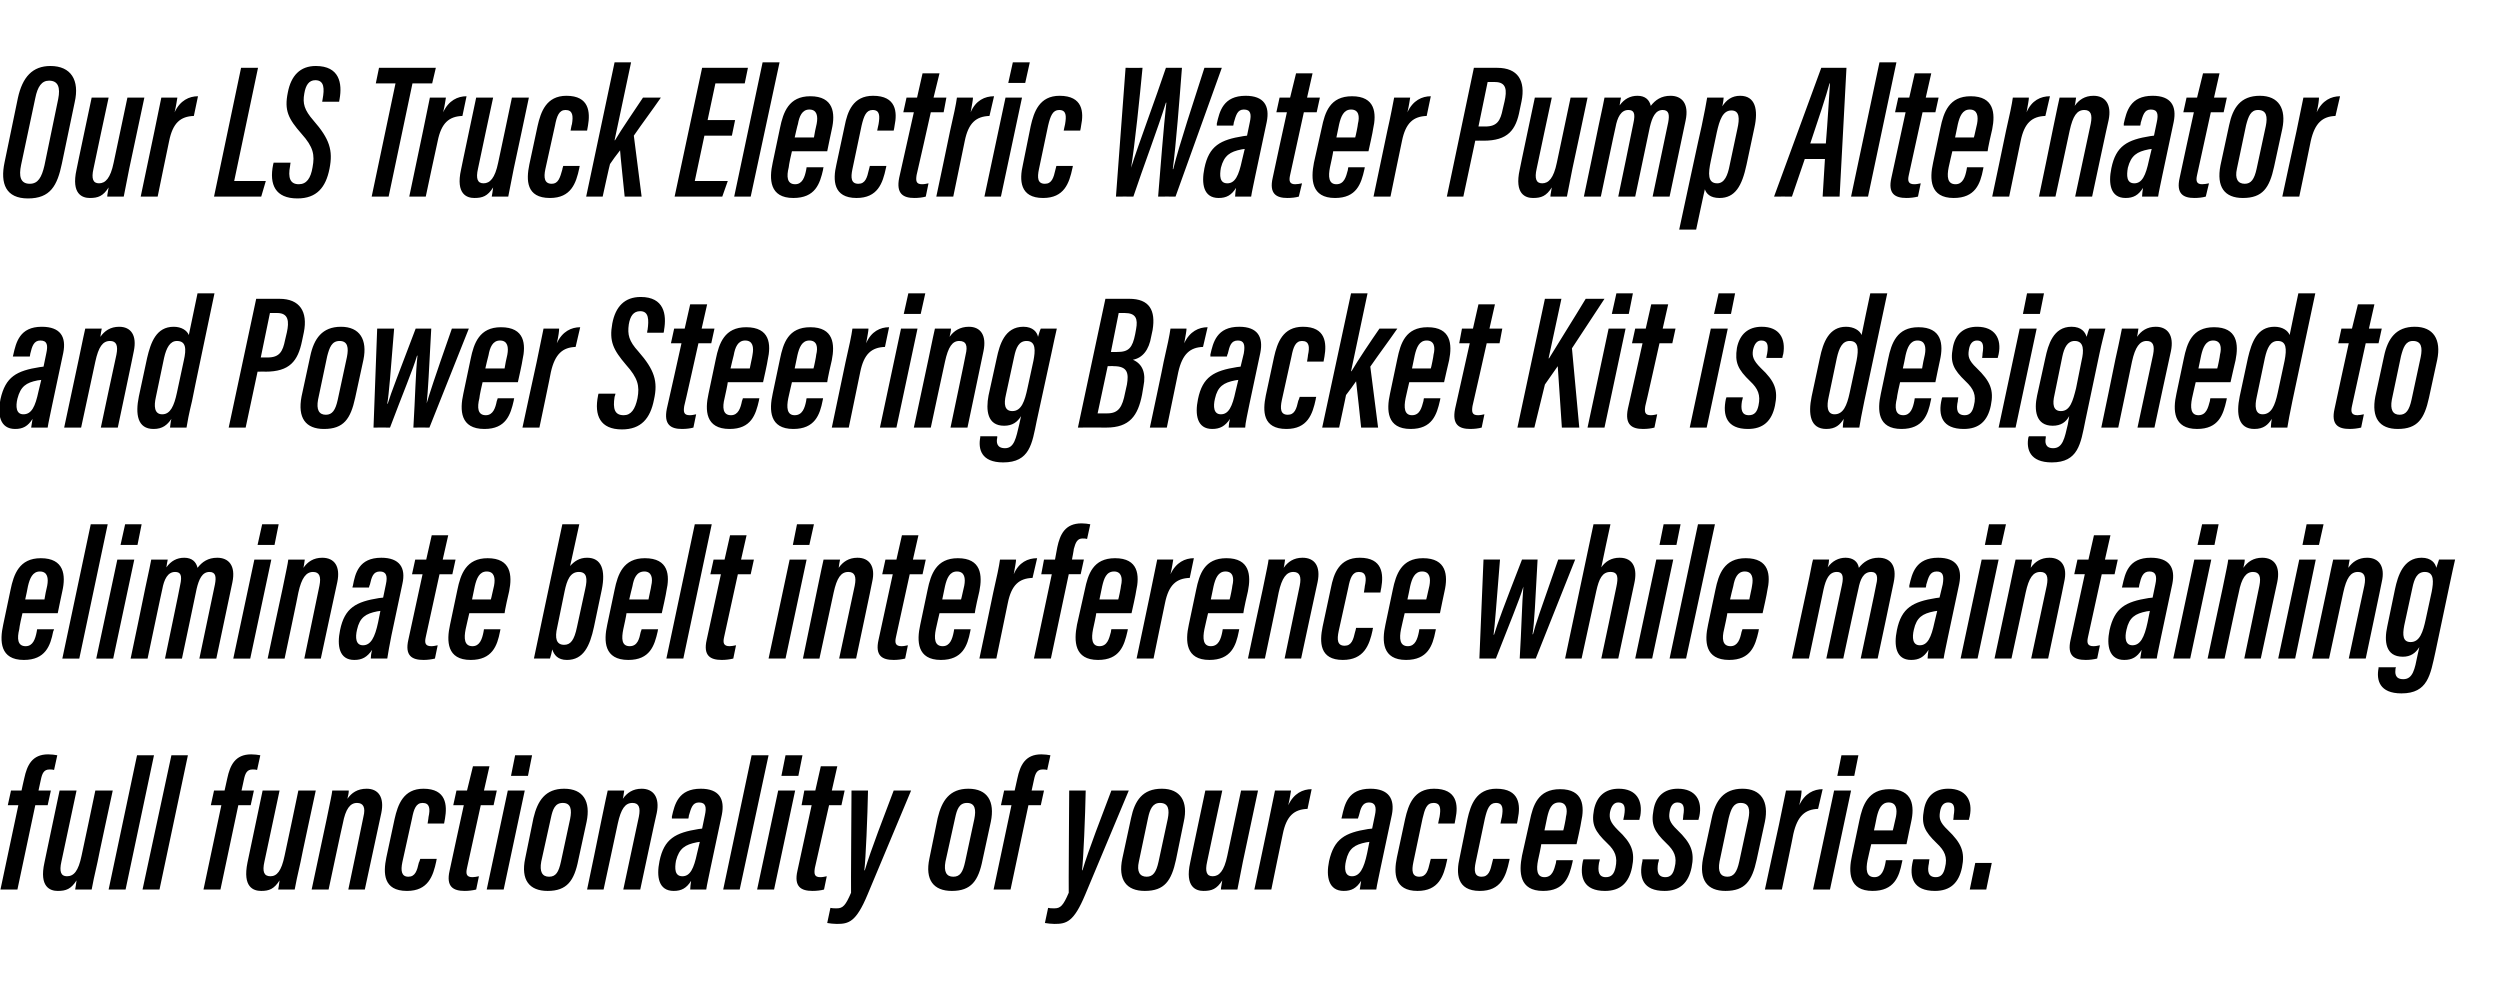
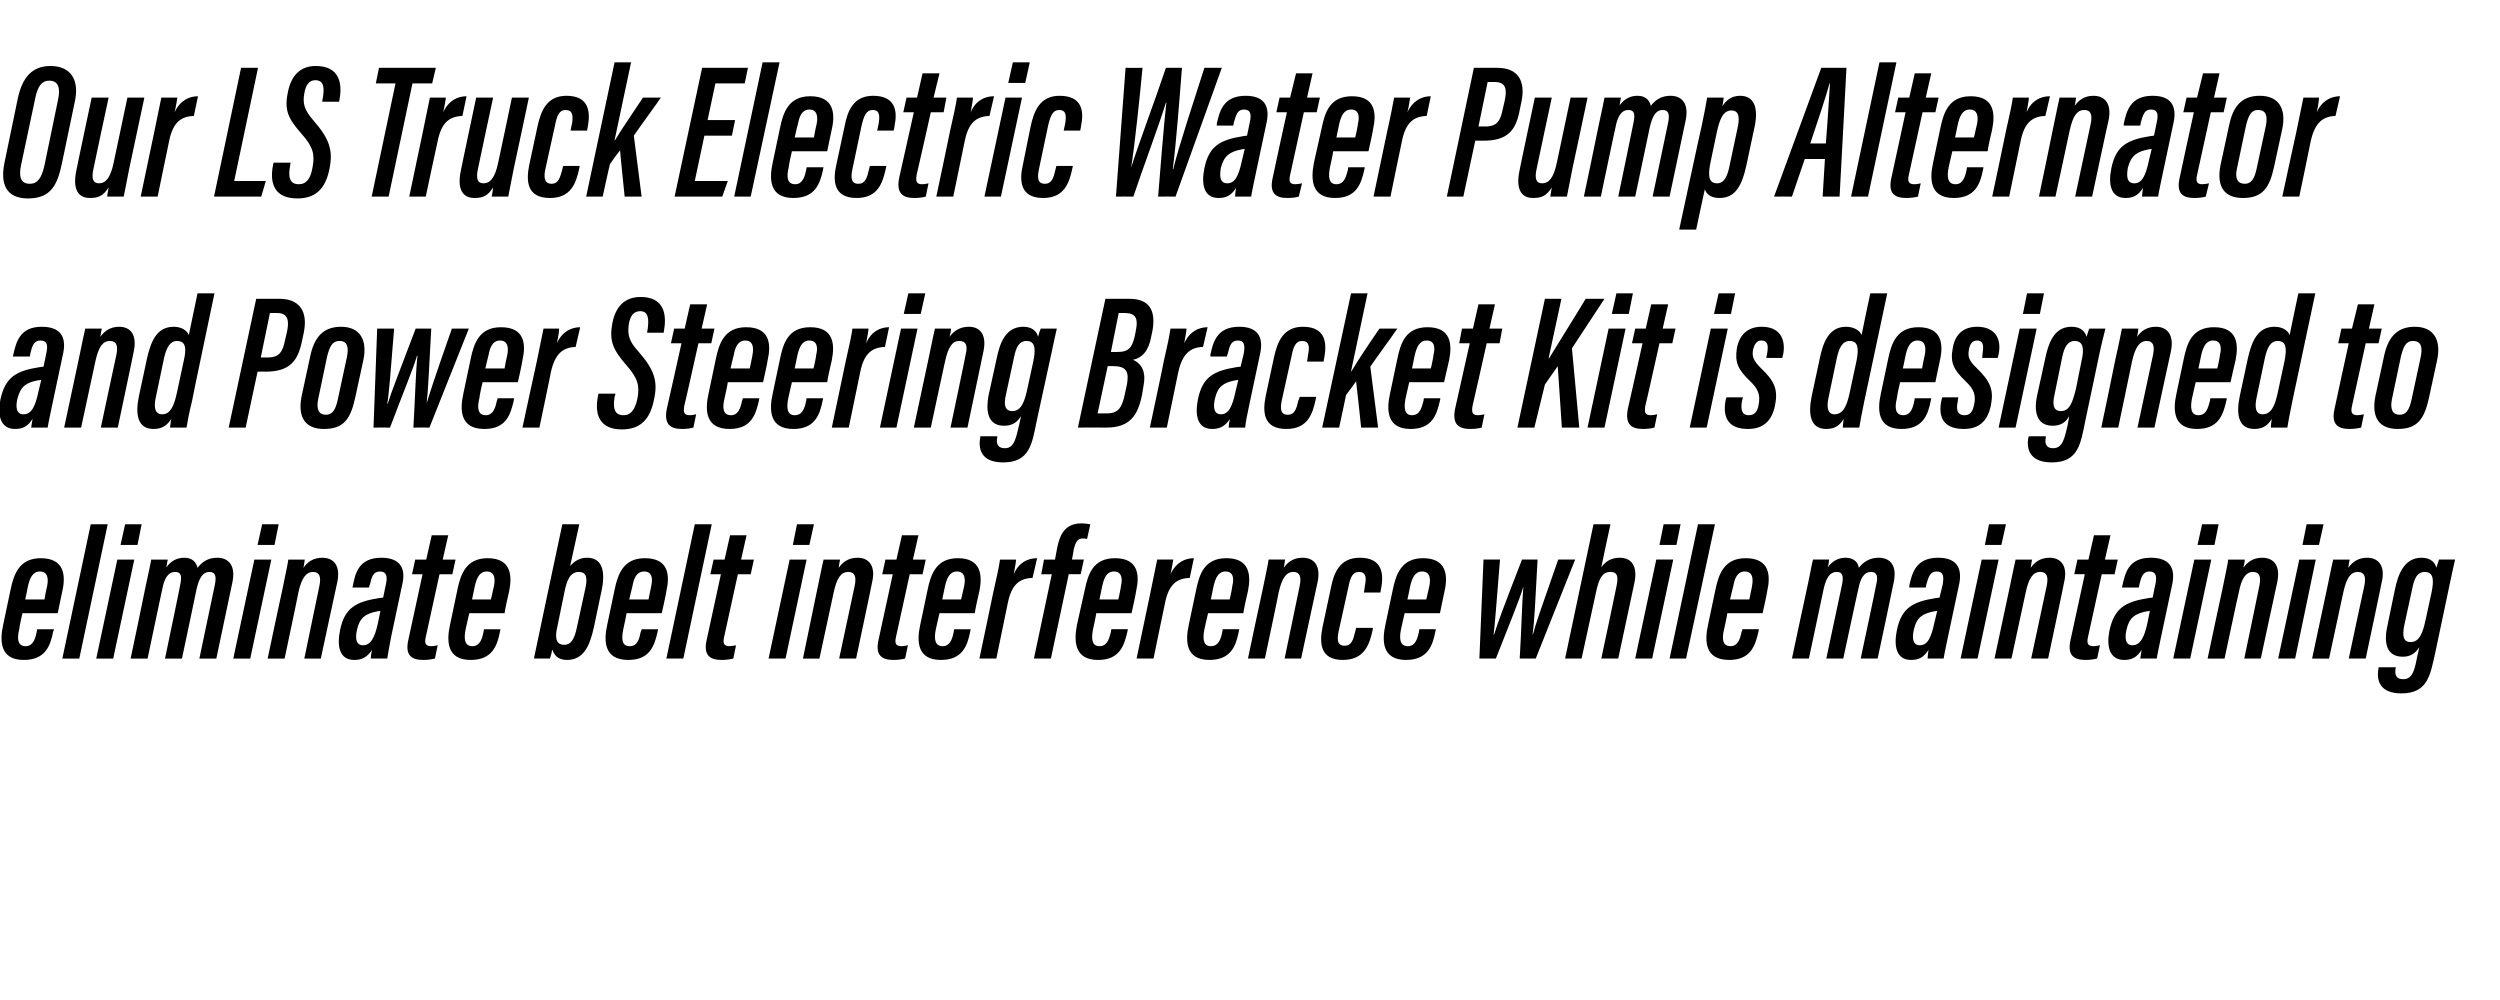
<svg xmlns="http://www.w3.org/2000/svg" version="1.1" width="545.5px" height="218.1px" viewBox="0 -12 545.5 218.1" style="top:-12px">
  <desc>Our LS Truck Electric Water Pump Alternator and Power Steering Bracket Kit is designed to eliminate belt interference...</desc>
  <defs />
  <g id="Polygon10572">
-     <path d="m.1 182.1l3.9-18.4l-2.3 0l.7-3.2l2.3 0c0 0 .56-2.66.6-2.7c.6-2.8 1.7-5.2 5.2-5.2c.6 0 1.6.1 2 .2c0 0-.7 3.2-.7 3.2c-.3-.1-.6-.1-1-.1c-1.2 0-1.6.8-1.9 2.3c0-.03-.5 2.3-.5 2.3l2.7 0l-.7 3.2l-2.7 0l-3.9 18.4l-3.7 0zm21.2-6.1c-.7 3-1.1 5-1.3 6.1c0 0-3.6 0-3.6 0c.1-.5.2-1.2.3-2c-1.2 1.9-2.3 2.3-4.1 2.3c-1.6 0-4.1-.8-2.9-6.2c-.02.05 3.3-15.7 3.3-15.7l3.7 0c0 0-3.31 15.5-3.3 15.5c-.5 2.2-.1 3.2 1.2 3.2c1.5 0 2.5-1.1 3.2-4.5c.03.01 3-14.2 3-14.2l3.8 0c0 0-3.34 15.46-3.3 15.5zm2.4 6.1l6.2-29.3l3.7 0l-6.2 29.3l-3.7 0zm7.4 0l6.3-29.3l3.6 0l-6.2 29.3l-3.7 0zm13.3 0l3.9-18.4l-2.3 0l.7-3.2l2.3 0c0 0 .57-2.66.6-2.7c.6-2.8 1.7-5.2 5.2-5.2c.6 0 1.6.1 2 .2c0 0-.7 3.2-.7 3.2c-.3-.1-.6-.1-1-.1c-1.2 0-1.6.8-1.9 2.3c.01-.03-.5 2.3-.5 2.3l2.7 0l-.7 3.2l-2.7 0l-3.9 18.4l-3.7 0zm21.2-6.1c-.7 3-1.1 5-1.3 6.1c0 0-3.6 0-3.6 0c.1-.5.2-1.2.3-2c-1.2 1.9-2.3 2.3-4 2.3c-1.7 0-4.1-.8-3-6.2c-.01.05 3.3-15.7 3.3-15.7l3.7 0c0 0-3.3 15.5-3.3 15.5c-.5 2.2-.1 3.2 1.3 3.2c1.4 0 2.4-1.1 3.1-4.5c.04.01 3-14.2 3-14.2l3.8 0c0 0-3.34 15.46-3.3 15.5zm5.6-8.9c.9-4.4 1.2-5.7 1.3-6.6c0 0 3.6 0 3.6 0c0 .5-.1 1-.3 1.8c.9-1.3 2.2-2.2 4.2-2.2c2.6 0 3.9 1.9 3.2 5.3c.01-.03-3.6 16.7-3.6 16.7l-3.6 0c0 0 3.33-15.86 3.3-15.9c.5-2 0-3-1.4-3c-1.5 0-2.5 1.3-3.1 4.5c-.04-.02-3.1 14.4-3.1 14.4l-3.7 0c0 0 3.18-15 3.2-15zm24.1 8.3c0 0-.13.54-.1.5c-.7 3.3-1.8 6.5-6.4 6.5c-5.2 0-5.2-3.9-4.5-7.3c0 0 1.8-8.4 1.8-8.4c.7-3.1 1.9-6.6 6.3-6.6c5 0 5.2 3.6 4.7 6.5c-.01.01-.2 1.1-.2 1.1l-3.6 0c0 0 .24-1.44.2-1.4c.4-1.8.3-3.1-1.3-3.1c-1.4 0-1.9 1.3-2.3 3.4c0 0-2.1 9.5-2.1 9.5c-.4 1.9-.2 3.2 1.3 3.2c1.5 0 1.9-1.3 2.3-3.1c.05.04.3-.8.3-.8l3.6 0zm4.3-14.9l2.3 0l1.3-5.3l3.6 0l-1.2 5.3l2.8 0l-.7 3.2l-2.8 0c0 0-3.01 13.7-3 13.7c-.3 1.3-.1 2 1.2 2c.4 0 .9-.1 1.4-.2c0 0-.6 2.9-.6 2.9c-.8.2-1.7.3-2.5.3c-2.5 0-4.1-.9-3.3-4.4c-.02-.04 3.1-14.3 3.1-14.3l-2.3 0l.7-3.2zm11.2 0l3.7 0l-4.6 21.6l-3.7 0l4.6-21.6zm1.6-7.7l3.7 0l-.9 4.5l-3.7 0l.9-4.5zm15.6 14.5c0 0-1.8 8.3-1.8 8.3c-.9 4.6-2.5 6.8-6.7 6.8c-4 0-5.9-2.4-4.9-7.1c0 0 1.8-8.8 1.8-8.8c.9-3.8 2.6-6.4 6.7-6.4c4.2 0 5.8 2.8 4.9 7.2zm-7.8-.8c0 0-2.1 9.5-2.1 9.5c-.4 2.2.2 3.3 1.7 3.3c1.5 0 2.1-1 2.6-3.3c0 0 2-9.3 2-9.3c.4-2 .2-3.5-1.6-3.5c-1.7 0-2.2 1.4-2.6 3.3zm11 .6c.9-4.4 1.2-5.7 1.4-6.6c0 0 3.6 0 3.6 0c-.1.5-.1 1-.3 1.8c.9-1.3 2.2-2.2 4.1-2.2c2.6 0 4 1.9 3.3 5.3c-.04-.03-3.6 16.7-3.6 16.7l-3.7 0c0 0 3.38-15.86 3.4-15.9c.4-2 0-3-1.4-3c-1.6 0-2.5 1.3-3.2 4.5c.02-.02-3.1 14.4-3.1 14.4l-3.6 0c0 0 3.14-15 3.1-15zm23.9 10c-.3 1.5-.9 4.2-1 5c0 0-3.5 0-3.5 0c0-.5.1-1.2.2-1.9c-1 1.6-2.1 2.2-3.8 2.2c-3.3 0-3.8-3.1-3.1-6.5c0 0 0 0 0 0c1-4.9 3.5-6.2 8.5-7c.3 0 .5-.1.8-.1c0 0 .6-2.9.6-2.9c.4-1.8.2-2.8-1.3-2.8c-1.4 0-1.7 1.2-2.2 2.9c.04-.02-.1.6-.1.6l-3.6 0c0 0 .03-.36 0-.4c.6-2.7 1.4-6.1 6.3-6.1c4 0 5.3 2.2 4.6 5.7c0 0-2.4 11.3-2.4 11.3zm-2.4-5.4c-.3 0-.5.1-.7.1c-2.5.5-3.8 1.3-4.5 4c0 0 0 0 0 0c-.3 1.7-.3 3.4 1.4 3.4c1.7 0 2.5-1.7 3.2-5c0 0 .6-2.5.6-2.5zm5.1 10.4l6.2-29.3l3.7 0l-6.3 29.3l-3.6 0zm12-21.6l3.7 0l-4.6 21.6l-3.7 0l4.6-21.6zm1.6-7.7l3.7 0l-.9 4.5l-3.7 0l.9-4.5zm4.1 7.7l2.4 0l1.2-5.3l3.6 0l-1.2 5.3l2.8 0l-.7 3.2l-2.7 0c0 0-3.08 13.7-3.1 13.7c-.2 1.3-.1 2 1.2 2c.5 0 .9-.1 1.4-.2c0 0-.6 2.9-.6 2.9c-.7.2-1.7.3-2.5.3c-2.5 0-4.1-.9-3.3-4.4c.01-.04 3.1-14.3 3.1-14.3l-2.2 0l.6-3.2zm13.9 0c-.1 5.5-.5 15-.8 17.4c0 0 .1 0 .1 0c1.3-4.4 4.3-12.1 6.3-17.4c.05-.02 3.8 0 3.8 0c0 0-9.48 22.67-9.5 22.7c-2.5 6-4.1 6.4-6.7 6.4c-.6 0-1.6-.1-2.1-.2c0 0 .7-3.3.7-3.3c.4.1.7.1 1.4.1c1.3 0 1.9-.6 3.1-3.4c-.05.03.1-22.3.1-22.3c0 0 3.62-.02 3.6 0zm26.8 6.8c0 0-1.8 8.3-1.8 8.3c-.9 4.6-2.5 6.8-6.7 6.8c-4 0-5.9-2.4-4.9-7.1c0 0 1.8-8.8 1.8-8.8c.9-3.8 2.6-6.4 6.7-6.4c4.2 0 5.8 2.8 4.9 7.2zm-7.8-.8c0 0-2.1 9.5-2.1 9.5c-.4 2.2.2 3.3 1.7 3.3c1.5 0 2.1-1 2.6-3.3c0 0 2-9.3 2-9.3c.4-2 .2-3.5-1.6-3.5c-1.7 0-2.2 1.4-2.6 3.3zm8.4 15.6l3.9-18.4l-2.3 0l.7-3.2l2.3 0c0 0 .57-2.66.6-2.7c.6-2.8 1.7-5.2 5.2-5.2c.6 0 1.6.1 2 .2c0 0-.7 3.2-.7 3.2c-.3-.1-.6-.1-1-.1c-1.2 0-1.6.8-1.9 2.3c.01-.03-.5 2.3-.5 2.3l2.7 0l-.7 3.2l-2.7 0l-3.9 18.4l-3.7 0zm20.1-21.6c-.1 5.5-.5 15-.8 17.4c0 0 .1 0 .1 0c1.3-4.4 4.3-12.1 6.3-17.4c.05-.02 3.8 0 3.8 0c0 0-9.48 22.67-9.5 22.7c-2.5 6-4.1 6.4-6.7 6.4c-.6 0-1.6-.1-2.1-.2c0 0 .7-3.3.7-3.3c.4.1.7.1 1.4.1c1.3 0 1.9-.6 3.1-3.4c-.05.03.1-22.3.1-22.3c0 0 3.62-.02 3.6 0zm21.4 6.8c0 0-1.7 8.3-1.7 8.3c-1 4.6-2.5 6.8-6.8 6.8c-4 0-5.9-2.4-4.9-7.1c0 0 1.9-8.8 1.9-8.8c.8-3.8 2.5-6.4 6.7-6.4c4.1 0 5.8 2.8 4.8 7.2zm-7.8-.8c0 0-2 9.5-2 9.5c-.5 2.2.2 3.3 1.7 3.3c1.4 0 2.1-1 2.6-3.3c0 0 2-9.3 2-9.3c.4-2 .2-3.5-1.7-3.5c-1.6 0-2.2 1.4-2.6 3.3zm20.7 9.5c-.6 3-1 5-1.2 6.1c0 0-3.6 0-3.6 0c0-.5.2-1.2.3-2c-1.2 1.9-2.3 2.3-4.1 2.3c-1.6 0-4.1-.8-2.9-6.2c-.04.05 3.3-15.7 3.3-15.7l3.7 0c0 0-3.34 15.5-3.3 15.5c-.5 2.2-.1 3.2 1.2 3.2c1.4 0 2.5-1.1 3.2-4.5c.01.01 3-14.2 3-14.2l3.7 0c0 0-3.27 15.46-3.3 15.5zm5.5-8.2c.7-3.5 1.2-5.8 1.5-7.3c0 0 3.5 0 3.5 0c-.1.5-.2 1.5-.6 3.2c1.2-2.6 3.2-3.5 5.1-3.5c0 0-.9 4.3-.9 4.3c-2.9.1-4.6 1.5-5.4 5.5c-.03.03-2.5 12.1-2.5 12.1l-3.7 0c0 0 3.01-14.29 3-14.3zm24.6 9.3c-.3 1.5-.9 4.2-1 5c0 0-3.6 0-3.6 0c.1-.5.2-1.2.3-1.9c-1 1.6-2.1 2.2-3.8 2.2c-3.3 0-3.9-3.1-3.2-6.5c0 0 0 0 0 0c1.1-4.9 3.5-6.2 8.5-7c.3 0 .6-.1.9-.1c0 0 .6-2.9.6-2.9c.4-1.8.1-2.8-1.3-2.8c-1.4 0-1.8 1.2-2.2 2.9c-.01-.02-.2.6-.2.6l-3.6 0c0 0 .08-.36.1-.4c.6-2.7 1.3-6.1 6.2-6.1c4 0 5.4 2.2 4.7 5.7c0 0-2.4 11.3-2.4 11.3zm-2.5-5.4c-.2 0-.4.1-.7.1c-2.5.5-3.8 1.3-4.4 4c0 0 0 0 0 0c-.4 1.7-.3 3.4 1.3 3.4c1.7 0 2.6-1.7 3.3-5c0 0 .5-2.5.5-2.5zm17 3.7c0 0-.1.54-.1.5c-.7 3.3-1.8 6.5-6.4 6.5c-5.1 0-5.2-3.9-4.5-7.3c0 0 1.8-8.4 1.8-8.4c.7-3.1 1.9-6.6 6.3-6.6c5.1 0 5.3 3.6 4.7 6.5c.02.01-.2 1.1-.2 1.1l-3.6 0c0 0 .28-1.44.3-1.4c.3-1.8.3-3.1-1.3-3.1c-1.5 0-1.9 1.3-2.4 3.4c0 0-2 9.5-2 9.5c-.4 1.9-.3 3.2 1.3 3.2c1.5 0 1.9-1.3 2.3-3.1c-.02.04.2-.8.2-.8l3.6 0zm13.6 0c0 0-.09.54-.1.5c-.7 3.3-1.8 6.5-6.4 6.5c-5.1 0-5.2-3.9-4.4-7.3c0 0 1.7-8.4 1.7-8.4c.7-3.1 1.9-6.6 6.3-6.6c5.1 0 5.3 3.6 4.7 6.5c.03.01-.2 1.1-.2 1.1l-3.6 0c0 0 .28-1.44.3-1.4c.3-1.8.3-3.1-1.3-3.1c-1.4 0-1.9 1.3-2.4 3.4c0 0-2 9.5-2 9.5c-.4 1.9-.3 3.2 1.3 3.2c1.5 0 1.9-1.3 2.3-3.1c-.01.04.2-.8.2-.8l3.6 0zm6.9-3.2c0 .3-.6 3.1-.7 3.5c-.4 2-.3 3.7 1.4 3.7c1.7 0 2.1-1.6 2.5-3.1c-.04-.01.1-.6.1-.6l3.6 0c0 0-.11.48-.1.5c-.7 3.1-1.7 6.2-6.4 6.2c-5.2 0-5.3-4.1-4.6-7.7c0 0 1.7-7.6 1.7-7.6c.7-3.4 1.8-6.9 6.6-6.9c5.1 0 5.4 3.7 4.6 7.2c0 .3-.9 4.4-1 4.8c0 0-7.7 0-7.7 0zm4.8-3c.1-.2.6-2.7.6-3c.4-1.6.1-3.1-1.5-3.1c-1.7 0-2.2 1.5-2.6 3.2c-.01 0-.6 2.9-.6 2.9c0 0 4.1.01 4.1 0zm8 6.3c0 0-.19.84-.2.8c-.3 1.8-.1 3.1 1.5 3.1c1.2 0 1.8-.7 2.1-2.1c.5-2.3-.1-3.7-1.8-5.3c-2.7-2.6-3.5-4.1-2.9-7.3c.6-3 2.5-4.6 5.4-4.6c3.9 0 5.3 2.6 4.7 6c-.04-.04-.2.8-.2.8l-3.5 0c0 0 .2-1.01.2-1c.3-1.8.1-2.8-1.3-2.8c-.9 0-1.5.7-1.8 2.1c-.2 1.3 0 2.2 1.7 3.9c3.1 2.9 3.8 4.8 3.1 8.2c-.7 3.4-2.6 5.1-5.9 5.1c-4.6 0-5.6-2.9-4.8-6.6c.03.04.1-.3.1-.3l3.6 0zm12.9 0c0 0-.15.84-.2.8c-.3 1.8-.1 3.1 1.6 3.1c1.1 0 1.7-.7 2-2.1c.6-2.3-.1-3.7-1.8-5.3c-2.7-2.6-3.4-4.1-2.8-7.3c.5-3 2.4-4.6 5.3-4.6c3.9 0 5.4 2.6 4.7 6c-.01-.04-.2.8-.2.8l-3.4 0c0 0 .13-1.01.1-1c.3-1.8.1-2.8-1.3-2.8c-.9 0-1.5.7-1.7 2.1c-.2 1.3-.1 2.2 1.7 3.9c3 2.9 3.8 4.8 3.1 8.2c-.7 3.4-2.6 5.1-5.9 5.1c-4.7 0-5.7-2.9-4.8-6.6c-.04.04 0-.3 0-.3l3.6 0zm23.1-8.2c0 0-1.8 8.3-1.8 8.3c-1 4.6-2.5 6.8-6.8 6.8c-4 0-5.8-2.4-4.9-7.1c0 0 1.9-8.8 1.9-8.8c.8-3.8 2.6-6.4 6.7-6.4c4.1 0 5.8 2.8 4.9 7.2zm-7.9-.8c0 0-2 9.5-2 9.5c-.4 2.2.2 3.3 1.7 3.3c1.4 0 2.1-1 2.6-3.3c0 0 2-9.3 2-9.3c.4-2 .2-3.5-1.7-3.5c-1.6 0-2.1 1.4-2.6 3.3zm11 1.3c.7-3.5 1.2-5.8 1.5-7.3c0 0 3.4 0 3.4 0c0 .5-.1 1.5-.5 3.2c1.2-2.6 3.2-3.5 5.1-3.5c0 0-1 4.3-1 4.3c-2.8.1-4.5 1.5-5.4 5.5c.04.03-2.5 12.1-2.5 12.1l-3.7 0c0 0 3.07-14.29 3.1-14.3zm12-7.3l3.7 0l-4.6 21.6l-3.7 0l4.6-21.6zm1.6-7.7l3.7 0l-.9 4.5l-3.7 0l.9-4.5zm6.5 19.4c-.1.3-.7 3.1-.8 3.5c-.4 2-.3 3.7 1.5 3.7c1.6 0 2.1-1.6 2.4-3.1c0-.01.1-.6.1-.6l3.6 0c0 0-.06.48-.1.5c-.6 3.1-1.7 6.2-6.4 6.2c-5.2 0-5.3-4.1-4.5-7.7c0 0 1.6-7.6 1.6-7.6c.7-3.4 1.9-6.9 6.6-6.9c5.1 0 5.5 3.7 4.7 7.2c-.1.3-.9 4.4-1 4.8c0 0-7.7 0-7.7 0zm4.7-3c.1-.2.6-2.7.7-3c.3-1.6.1-3.1-1.6-3.1c-1.6 0-2.2 1.5-2.6 3.2c.03 0-.6 2.9-.6 2.9c0 0 4.15.01 4.1 0zm8 6.3c0 0-.14.84-.1.8c-.4 1.8-.2 3.1 1.5 3.1c1.1 0 1.7-.7 2-2.1c.6-2.3-.1-3.7-1.8-5.3c-2.7-2.6-3.4-4.1-2.8-7.3c.5-3 2.4-4.6 5.3-4.6c3.9 0 5.4 2.6 4.7 6c0-.04-.2.8-.2.8l-3.4 0c0 0 .14-1.01.1-1c.3-1.8.1-2.8-1.2-2.8c-1 0-1.6.7-1.8 2.1c-.2 1.3-.1 2.2 1.7 3.9c3 2.9 3.8 4.8 3.1 8.2c-.7 3.4-2.6 5.1-5.9 5.1c-4.7 0-5.7-2.9-4.8-6.6c-.03.04.1-.3.1-.3l3.5 0zm8.8 6.6l1.2-5.8l3.6 0l-1.2 5.8l-3.6 0z" stroke="none" fill="#000" />
-   </g>
+     </g>
  <g id="Polygon10571">
    <path d="m4.9 121.8c-.1.3-.7 3.1-.7 3.5c-.5 2-.4 3.7 1.4 3.7c1.6 0 2.1-1.6 2.4-3.1c.01-.01.1-.6.1-.6l3.7 0c0 0-.16.48-.2.5c-.6 3.1-1.7 6.2-6.4 6.2c-5.2 0-5.3-4.1-4.5-7.7c0 0 1.6-7.6 1.6-7.6c.7-3.4 1.9-6.9 6.6-6.9c5.1 0 5.5 3.7 4.7 7.2c-.1.3-.9 4.4-1 4.8c0 0-7.7 0-7.7 0zm4.8-3c0-.2.5-2.7.6-3c.3-1.6.1-3.1-1.6-3.1c-1.6 0-2.2 1.5-2.6 3.2c.04 0-.6 2.9-.6 2.9c0 0 4.15.01 4.2 0zm3.9 12.9l6.2-29.3l3.7 0l-6.2 29.3l-3.7 0zm12-21.6l3.7 0l-4.6 21.6l-3.7 0l4.6-21.6zm1.7-7.7l3.6 0l-.9 4.5l-3.7 0l1-4.5zm4.4 13.9c.9-4.1 1.1-5.2 1.3-6.2c0 0 3.6 0 3.6 0c-.1.4-.2 1.1-.3 1.7c1-1.4 2.3-2.1 3.9-2.1c1.7 0 2.6.9 2.9 2.2c1-1.3 2.3-2.2 4.3-2.2c2.4 0 4.1 1.6 3.3 5.4c.01 0-3.5 16.6-3.5 16.6l-3.7 0c0 0 3.41-16.15 3.4-16.2c.3-1.6.2-2.7-1.2-2.7c-1.6 0-2.3 1.6-2.8 3.7c.02.02-3.2 15.2-3.2 15.2l-3.7 0c0 0 3.35-16 3.3-16c.5-2.2.1-2.9-1.1-2.9c-1.6 0-2.4 1.6-2.8 3.8c-.02-.04-3.2 15.1-3.2 15.1l-3.7 0c0 0 3.24-15.38 3.2-15.4zm23.8-6.2l3.7 0l-4.6 21.6l-3.7 0l4.6-21.6zm1.7-7.7l3.6 0l-.9 4.5l-3.7 0l1-4.5zm4.4 14.3c.9-4.4 1.2-5.7 1.3-6.6c0 0 3.6 0 3.6 0c-.1.5-.1 1-.3 1.8c.9-1.3 2.2-2.2 4.1-2.2c2.7 0 4 1.9 3.3 5.3c-.01-.03-3.6 16.7-3.6 16.7l-3.6 0c0 0 3.31-15.86 3.3-15.9c.4-2 0-3-1.4-3c-1.5 0-2.5 1.3-3.2 4.5c.05-.02-3 14.4-3 14.4l-3.7 0c0 0 3.16-15 3.2-15zm23.8 10c-.3 1.5-.8 4.2-.9 5c0 0-3.6 0-3.6 0c0-.5.1-1.2.3-1.9c-1.1 1.6-2.2 2.2-3.9 2.2c-3.3 0-3.8-3.1-3.1-6.5c0 0 0 0 0 0c1-4.9 3.5-6.2 8.5-7c.3 0 .6-.1.9-.1c0 0 .6-2.9.6-2.9c.4-1.8.1-2.8-1.3-2.8c-1.5 0-1.8 1.2-2.2 2.9c-.04-.02-.2.6-.2.6l-3.6 0c0 0 .05-.36.1-.4c.5-2.7 1.3-6.1 6.2-6.1c4 0 5.4 2.2 4.6 5.7c0 0-2.4 11.3-2.4 11.3zm-2.4-5.4c-.2 0-.5.1-.7.1c-2.5.5-3.8 1.3-4.4 4c0 0 0 0 0 0c-.4 1.7-.3 3.4 1.3 3.4c1.7 0 2.6-1.7 3.3-5c0 0 .5-2.5.5-2.5zm7.6-11.2l2.4 0l1.2-5.3l3.6 0l-1.2 5.3l2.8 0l-.7 3.2l-2.8 0c0 0-3 13.7-3 13.7c-.3 1.3-.1 2 1.2 2c.5 0 .9-.1 1.4-.2c0 0-.6 2.9-.6 2.9c-.8.2-1.7.3-2.5.3c-2.5 0-4.1-.9-3.3-4.4c-.01-.04 3.1-14.3 3.1-14.3l-2.3 0l.7-3.2zm11.8 11.7c-.1.3-.7 3.1-.8 3.5c-.4 2-.3 3.7 1.5 3.7c1.6 0 2.1-1.6 2.4-3.1c-.01-.01.1-.6.1-.6l3.6 0c0 0-.08.48-.1.5c-.6 3.1-1.7 6.2-6.4 6.2c-5.2 0-5.3-4.1-4.5-7.7c0 0 1.6-7.6 1.6-7.6c.7-3.4 1.9-6.9 6.6-6.9c5.1 0 5.4 3.7 4.7 7.2c-.1.3-1 4.4-1 4.8c0 0-7.7 0-7.7 0zm4.7-3c.1-.2.6-2.7.7-3c.3-1.6.1-3.1-1.6-3.1c-1.6 0-2.2 1.5-2.6 3.2c.02 0-.6 2.9-.6 2.9c0 0 4.13.01 4.1 0zm15.6-16.4l3.7 0c0 0-2 9.15-2 9.1c.9-1 2-1.8 3.7-1.8c3.1 0 4.1 2.6 3.2 7c0 0-1.7 8.1-1.7 8.1c-.9 4.2-2.3 7.2-5.9 7.2c-2 0-2.8-1.1-3.2-2.3c-.1.6-.3 1.4-.5 2c0 0-3.5 0-3.5 0c.3-1.4.7-3.3 1.2-5.7c-.03.05 5-23.6 5-23.6zm3.2 22.4c0 0 1.8-8.3 1.8-8.3c.5-2.2.4-3.7-1.4-3.7c-1.9 0-2.6 1.8-3.1 4.2c0 0-1.6 7.8-1.6 7.8c-.6 2.5-.2 3.9 1.5 3.9c1.4 0 2.2-1 2.8-3.9zm10.8-3c0 .3-.6 3.1-.7 3.5c-.4 2-.4 3.7 1.4 3.7c1.7 0 2.1-1.6 2.4-3.1c.04-.01.2-.6.2-.6l3.6 0c0 0-.12.48-.1.5c-.7 3.1-1.7 6.2-6.4 6.2c-5.3 0-5.4-4.1-4.6-7.7c0 0 1.6-7.6 1.6-7.6c.7-3.4 1.9-6.9 6.6-6.9c5.2 0 5.5 3.7 4.7 7.2c0 .3-.9 4.4-1 4.8c0 0-7.7 0-7.7 0zm4.8-3c0-.2.6-2.7.6-3c.4-1.6.1-3.1-1.5-3.1c-1.7 0-2.3 1.5-2.6 3.2c-.03 0-.7 2.9-.7 2.9c0 0 4.19.01 4.2 0zm3.9 12.9l6.2-29.3l3.7 0l-6.2 29.3l-3.7 0zm10.3-21.6l2.4 0l1.2-5.3l3.6 0l-1.2 5.3l2.8 0l-.7 3.2l-2.8 0c0 0-3 13.7-3 13.7c-.3 1.3-.1 2 1.2 2c.4 0 .9-.1 1.4-.2c0 0-.6 2.9-.6 2.9c-.8.2-1.7.3-2.5.3c-2.5 0-4.1-.9-3.3-4.4c-.01-.04 3.1-14.3 3.1-14.3l-2.3 0l.7-3.2zm16.6 0l3.7 0l-4.6 21.6l-3.7 0l4.6-21.6zm1.6-7.7l3.7 0l-1 4.5l-3.6 0l.9-4.5zm4.4 14.3c.9-4.4 1.2-5.7 1.4-6.6c0 0 3.6 0 3.6 0c-.1.5-.2 1-.3 1.8c.9-1.3 2.2-2.2 4.1-2.2c2.6 0 4 1.9 3.2 5.3c.05-.03-3.5 16.7-3.5 16.7l-3.7 0c0 0 3.37-15.86 3.4-15.9c.4-2 0-3-1.4-3c-1.6 0-2.5 1.3-3.2 4.5c0-.02-3.1 14.4-3.1 14.4l-3.6 0c0 0 3.12-15 3.1-15zm14.9-6.6l2.4 0l1.2-5.3l3.6 0l-1.2 5.3l2.8 0l-.7 3.2l-2.8 0c0 0-3 13.7-3 13.7c-.3 1.3-.1 2 1.2 2c.5 0 .9-.1 1.4-.2c0 0-.6 2.9-.6 2.9c-.8.2-1.7.3-2.5.3c-2.5 0-4.1-.9-3.3-4.4c0-.04 3.1-14.3 3.1-14.3l-2.3 0l.7-3.2zm11.8 11.7c-.1.3-.7 3.1-.8 3.5c-.4 2-.3 3.7 1.5 3.7c1.6 0 2.1-1.6 2.4-3.1c-.01-.01.1-.6.1-.6l3.6 0c0 0-.08.48-.1.5c-.6 3.1-1.7 6.2-6.4 6.2c-5.2 0-5.3-4.1-4.5-7.7c0 0 1.6-7.6 1.6-7.6c.7-3.4 1.9-6.9 6.6-6.9c5.1 0 5.4 3.7 4.7 7.2c-.1.3-1 4.4-1 4.8c0 0-7.7 0-7.7 0zm4.7-3c.1-.2.6-2.7.7-3c.3-1.6.1-3.1-1.6-3.1c-1.6 0-2.2 1.5-2.6 3.2c.02 0-.6 2.9-.6 2.9c0 0 4.13.01 4.1 0zm7-1.4c.8-3.5 1.3-5.8 1.5-7.3c0 0 3.5 0 3.5 0c0 .5-.2 1.5-.5 3.2c1.1-2.6 3.1-3.5 5.1-3.5c0 0-1 4.3-1 4.3c-2.9.1-4.6 1.5-5.4 5.5c0 .03-2.5 12.1-2.5 12.1l-3.7 0c0 0 3.03-14.29 3-14.3zm8.9 14.3l3.9-18.4l-2.3 0l.6-3.2l2.4 0c0 0 .51-2.66.5-2.7c.6-2.8 1.7-5.2 5.3-5.2c.6 0 1.5.1 1.9.2c0 0-.7 3.2-.7 3.2c-.3-.1-.6-.1-1-.1c-1.1 0-1.5.8-1.9 2.3c.05-.03-.4 2.3-.4 2.3l2.6 0l-.7 3.2l-2.6 0l-3.9 18.4l-3.7 0zm13.6-9.9c0 .3-.6 3.1-.7 3.5c-.4 2-.3 3.7 1.4 3.7c1.7 0 2.1-1.6 2.5-3.1c-.04-.01.1-.6.1-.6l3.6 0c0 0-.11.48-.1.5c-.7 3.1-1.7 6.2-6.4 6.2c-5.2 0-5.3-4.1-4.6-7.7c0 0 1.7-7.6 1.7-7.6c.7-3.4 1.8-6.9 6.6-6.9c5.1 0 5.4 3.7 4.6 7.2c0 .3-.9 4.4-1 4.8c0 0-7.7 0-7.7 0zm4.8-3c.1-.2.6-2.7.6-3c.4-1.6.1-3.1-1.5-3.1c-1.7 0-2.2 1.5-2.6 3.2c-.01 0-.6 2.9-.6 2.9c0 0 4.1.01 4.1 0zm7-1.4c.7-3.5 1.2-5.8 1.5-7.3c0 0 3.5 0 3.5 0c-.1.5-.2 1.5-.6 3.2c1.2-2.6 3.2-3.5 5.1-3.5c0 0-.9 4.3-.9 4.3c-2.9.1-4.6 1.5-5.4 5.5c-.03.03-2.5 12.1-2.5 12.1l-3.7 0c0 0 3-14.29 3-14.3zm12.6 4.4c-.1.3-.7 3.1-.8 3.5c-.4 2-.3 3.7 1.4 3.7c1.7 0 2.2-1.6 2.5-3.1c-.02-.01.1-.6.1-.6l3.6 0c0 0-.09.48-.1.5c-.6 3.1-1.7 6.2-6.4 6.2c-5.2 0-5.3-4.1-4.5-7.7c0 0 1.6-7.6 1.6-7.6c.7-3.4 1.8-6.9 6.6-6.9c5.1 0 5.4 3.7 4.7 7.2c-.1.3-1 4.4-1 4.8c0 0-7.7 0-7.7 0zm4.7-3c.1-.2.6-2.7.6-3c.4-1.6.2-3.1-1.5-3.1c-1.6 0-2.2 1.5-2.6 3.2c.01 0-.6 2.9-.6 2.9c0 0 4.12.01 4.1 0zm7.2-2.1c.9-4.4 1.2-5.7 1.3-6.6c0 0 3.6 0 3.6 0c-.1.5-.1 1-.3 1.8c.9-1.3 2.2-2.2 4.1-2.2c2.7 0 4 1.9 3.3 5.3c-.01-.03-3.6 16.7-3.6 16.7l-3.6 0c0 0 3.31-15.86 3.3-15.9c.4-2 0-3-1.4-3c-1.5 0-2.5 1.3-3.2 4.5c.05-.02-3 14.4-3 14.4l-3.7 0c0 0 3.16-15 3.2-15zm24.1 8.3c0 0-.15.54-.1.5c-.7 3.3-1.9 6.5-6.5 6.5c-5.1 0-5.1-3.9-4.4-7.3c0 0 1.8-8.4 1.8-8.4c.6-3.1 1.8-6.6 6.3-6.6c5 0 5.2 3.6 4.7 6.5c-.03.01-.2 1.1-.2 1.1l-3.6 0c0 0 .23-1.44.2-1.4c.4-1.8.3-3.1-1.3-3.1c-1.4 0-1.9 1.3-2.3 3.4c0 0-2.1 9.5-2.1 9.5c-.4 1.9-.3 3.2 1.3 3.2c1.5 0 1.9-1.3 2.3-3.1c.03.04.2-.8.2-.8l3.7 0zm6.9-3.2c-.1.3-.7 3.1-.8 3.5c-.4 2-.3 3.7 1.5 3.7c1.6 0 2.1-1.6 2.4-3.1c0-.01.1-.6.1-.6l3.6 0c0 0-.07.48-.1.5c-.6 3.1-1.7 6.2-6.4 6.2c-5.2 0-5.3-4.1-4.5-7.7c0 0 1.6-7.6 1.6-7.6c.7-3.4 1.9-6.9 6.6-6.9c5.1 0 5.5 3.7 4.7 7.2c-.1.3-.9 4.4-1 4.8c0 0-7.7 0-7.7 0zm4.7-3c.1-.2.6-2.7.7-3c.3-1.6.1-3.1-1.6-3.1c-1.6 0-2.2 1.5-2.6 3.2c.03 0-.6 2.9-.6 2.9c0 0 4.14.01 4.1 0zm16.1-8.7c-.8 9.8-1.1 14.1-1.4 16.4c0 0 .1 0 .1 0c.8-2.6 2.1-6.1 6.1-16.4c0 0 3.4 0 3.4 0c-.5 9.3-.7 13.7-1.1 16.3c0 0 .1 0 .1 0c.6-2.3 1.4-4.6 5.5-16.3c-.04-.02 3.7 0 3.7 0l-8.6 21.6c0 0-3.53-.03-3.5 0c.4-6.6.5-12.3.8-15.7c0 0 0 0 0 0c-.8 2.8-3.2 8.5-6 15.7c.02-.03-3.6 0-3.6 0l.9-21.6c0 0 3.62-.02 3.6 0zm24.1-7.7c0 0-2.03 9.39-2 9.4c.9-1.3 2.2-2.1 4-2.1c3.1 0 3.9 2.5 3.2 5.6c-.01 0-3.5 16.4-3.5 16.4l-3.7 0c0 0 3.34-15.68 3.3-15.7c.4-1.9.4-3.2-1.3-3.2c-1.8 0-2.5 1.5-3.1 4.2c-.02 0-3.2 14.7-3.2 14.7l-3.6 0l6.2-29.3l3.7 0zm10 7.7l3.7 0l-4.6 21.6l-3.7 0l4.6-21.6zm1.6-7.7l3.7 0l-.9 4.5l-3.7 0l.9-4.5zm1.3 29.3l6.2-29.3l3.7 0l-6.3 29.3l-3.6 0zm12.6-9.9c0 .3-.6 3.1-.7 3.5c-.5 2-.4 3.7 1.4 3.7c1.6 0 2.1-1.6 2.4-3.1c.03-.01.2-.6.2-.6l3.6 0c0 0-.13.48-.1.5c-.7 3.1-1.7 6.2-6.4 6.2c-5.3 0-5.4-4.1-4.6-7.7c0 0 1.6-7.6 1.6-7.6c.7-3.4 1.9-6.9 6.6-6.9c5.2 0 5.5 3.7 4.7 7.2c0 .3-.9 4.4-1 4.8c0 0-7.7 0-7.7 0zm4.8-3c0-.2.6-2.7.6-3c.3-1.6.1-3.1-1.6-3.1c-1.6 0-2.2 1.5-2.5 3.2c-.04 0-.7 2.9-.7 2.9c0 0 4.18.01 4.2 0zm12.6-2.5c.9-4.1 1-5.2 1.3-6.2c0 0 3.5 0 3.5 0c0 .4-.1 1.1-.3 1.7c1-1.4 2.4-2.1 3.9-2.1c1.7 0 2.7.9 2.9 2.2c1-1.3 2.4-2.2 4.3-2.2c2.5 0 4.1 1.6 3.3 5.4c.04 0-3.5 16.6-3.5 16.6l-3.7 0c0 0 3.45-16.15 3.4-16.2c.4-1.6.2-2.7-1.1-2.7c-1.7 0-2.4 1.6-2.8 3.7c-.05.02-3.3 15.2-3.3 15.2l-3.7 0c0 0 3.38-16 3.4-16c.5-2.2 0-2.9-1.1-2.9c-1.7 0-2.4 1.6-2.9 3.8c.02-.04-3.2 15.1-3.2 15.1l-3.7 0c0 0 3.27-15.38 3.3-15.4zm30.8 10.4c-.3 1.5-.9 4.2-1 5c0 0-3.5 0-3.5 0c0-.5.1-1.2.2-1.9c-1 1.6-2.1 2.2-3.8 2.2c-3.3 0-3.8-3.1-3.1-6.5c0 0 0 0 0 0c1-4.9 3.5-6.2 8.5-7c.3 0 .5-.1.8-.1c0 0 .7-2.9.7-2.9c.3-1.8.1-2.8-1.3-2.8c-1.5 0-1.8 1.2-2.3 2.9c.05-.02-.1.6-.1.6l-3.6 0c0 0 .04-.36 0-.4c.6-2.7 1.4-6.1 6.3-6.1c4 0 5.3 2.2 4.6 5.7c0 0-2.4 11.3-2.4 11.3zm-2.4-5.4c-.3 0-.5.1-.7.1c-2.5.5-3.8 1.3-4.4 4c0 0 0 0 0 0c-.4 1.7-.3 3.4 1.3 3.4c1.7 0 2.5-1.7 3.2-5c0 0 .6-2.5.6-2.5zm9.7-11.2l3.7 0l-4.6 21.6l-3.7 0l4.6-21.6zm1.6-7.7l3.7 0l-1 4.5l-3.6 0l.9-4.5zm4.4 14.3c.9-4.4 1.2-5.7 1.4-6.6c0 0 3.6 0 3.6 0c-.1.5-.2 1-.3 1.8c.9-1.3 2.2-2.2 4.1-2.2c2.6 0 4 1.9 3.2 5.3c.05-.03-3.5 16.7-3.5 16.7l-3.7 0c0 0 3.37-15.86 3.4-15.9c.4-2 0-3-1.4-3c-1.6 0-2.5 1.3-3.2 4.5c0-.02-3.1 14.4-3.1 14.4l-3.7 0c0 0 3.22-15 3.2-15zm14.9-6.6l2.4 0l1.2-5.3l3.6 0l-1.2 5.3l2.8 0l-.7 3.2l-2.8 0c0 0-3 13.7-3 13.7c-.3 1.3-.1 2 1.2 2c.5 0 .9-.1 1.4-.2c0 0-.6 2.9-.6 2.9c-.8.2-1.7.3-2.5.3c-2.5 0-4.1-.9-3.3-4.4c-.01-.04 3.1-14.3 3.1-14.3l-2.3 0l.7-3.2zm18.3 16.6c-.3 1.5-.9 4.2-1 5c0 0-3.6 0-3.6 0c.1-.5.2-1.2.3-1.9c-1 1.6-2.1 2.2-3.8 2.2c-3.3 0-3.9-3.1-3.2-6.5c0 0 0 0 0 0c1.1-4.9 3.5-6.2 8.5-7c.3 0 .6-.1.9-.1c0 0 .6-2.9.6-2.9c.4-1.8.1-2.8-1.3-2.8c-1.4 0-1.8 1.2-2.2 2.9c0-.02-.1.6-.1.6l-3.7 0c0 0 .09-.36.1-.4c.6-2.7 1.3-6.1 6.2-6.1c4.1 0 5.4 2.2 4.7 5.7c0 0-2.4 11.3-2.4 11.3zm-2.5-5.4c-.2 0-.4.1-.7.1c-2.5.5-3.8 1.3-4.4 4c0 0 0 0 0 0c-.4 1.7-.3 3.4 1.3 3.4c1.7 0 2.6-1.7 3.3-5c0 0 .5-2.5.5-2.5zm9.7-11.2l3.7 0l-4.6 21.6l-3.7 0l4.6-21.6zm1.7-7.7l3.6 0l-.9 4.5l-3.7 0l1-4.5zm4.4 14.3c.9-4.4 1.2-5.7 1.3-6.6c0 0 3.6 0 3.6 0c0 .5-.1 1-.3 1.8c.9-1.3 2.2-2.2 4.1-2.2c2.7 0 4 1.9 3.3 5.3c0-.03-3.6 16.7-3.6 16.7l-3.6 0c0 0 3.32-15.86 3.3-15.9c.4-2 0-3-1.4-3c-1.5 0-2.5 1.3-3.1 4.5c-.05-.02-3.1 14.4-3.1 14.4l-3.7 0c0 0 3.17-15 3.2-15zm16.8-6.6l3.6 0l-4.5 21.6l-3.7 0l4.6-21.6zm1.6-7.7l3.7 0l-1 4.5l-3.6 0l.9-4.5zm4.4 14.3c.9-4.4 1.2-5.7 1.4-6.6c0 0 3.6 0 3.6 0c-.1.5-.2 1-.3 1.8c.9-1.3 2.2-2.2 4.1-2.2c2.6 0 4 1.9 3.2 5.3c.04-.03-3.5 16.7-3.5 16.7l-3.7 0c0 0 3.36-15.86 3.4-15.9c.4-2 0-3-1.4-3c-1.6 0-2.5 1.3-3.2 4.5c0-.02-3.1 14.4-3.1 14.4l-3.7 0c0 0 3.22-15 3.2-15zm23.7 13.6c-1.1 4.9-1.6 9-7.4 9c-4.8 0-5.5-2.9-5-5.5c-.01.05 0-.2 0-.2l3.8 0c0 0-.09.29-.1.3c-.1.9-.2 2.3 1.7 2.3c2.1 0 2.5-2.2 3.1-5.2c0 0 .4-1.8.4-1.8c-.8 1.3-1.9 2.1-3.6 2.1c-3.8 0-4.1-3.4-3.4-6.6c0 0 1.7-8.2 1.7-8.2c.6-2.8 1.8-6.8 5.8-6.8c2.1 0 3 1.2 3.2 2.2c.2-.7.5-1.4.6-1.8c0 0 3.5 0 3.5 0c-.3 1.3-.7 3.1-1.2 5.5c0 0-3.1 14.7-3.1 14.7zm-5-14.1c0 0-1.8 8.3-1.8 8.3c-.4 2.1-.3 3.6 1.4 3.6c2 0 2.7-2.2 3.3-5c0 0 1.3-6 1.3-6c.4-2.1.6-4.3-1.5-4.3c-1.7 0-2.3 1.5-2.7 3.4z" stroke="none" fill="#000" />
  </g>
  <g id="Polygon10570">
    <path d="m11.4 76.3c-.3 1.5-.9 4.2-1 5c0 0-3.6 0-3.6 0c.1-.5.2-1.2.3-1.9c-1 1.6-2.1 2.2-3.8 2.2c-3.3 0-3.9-3.1-3.2-6.5c0 0 0 0 0 0c1.1-4.9 3.5-6.2 8.6-7c.3 0 .5-.1.8-.1c0 0 .6-2.9.6-2.9c.4-1.8.2-2.8-1.3-2.8c-1.4 0-1.8 1.2-2.2 2.9c.02-.02-.1.6-.1.6l-3.7 0c0 0 .11-.36.1-.4c.6-2.7 1.4-6.1 6.2-6.1c4.1 0 5.4 2.2 4.7 5.7c0 0-2.4 11.3-2.4 11.3zm-2.4-5.4c-.3 0-.5.1-.8.1c-2.5.5-3.7 1.3-4.4 4c0 0 0 0 0 0c-.4 1.7-.3 3.4 1.3 3.4c1.8 0 2.6-1.7 3.3-5c0 0 .6-2.5.6-2.5zm8.2-4.6c.9-4.4 1.2-5.7 1.4-6.6c0 0 3.6 0 3.6 0c-.1.5-.2 1-.3 1.8c.9-1.3 2.2-2.2 4.1-2.2c2.6 0 3.9 1.9 3.2 5.3c.04-.03-3.5 16.7-3.5 16.7l-3.7 0c0 0 3.36-15.86 3.4-15.9c.4-2 0-3-1.4-3c-1.6 0-2.5 1.3-3.2 4.5c0-.02-3.1 14.4-3.1 14.4l-3.7 0c0 0 3.21-15 3.2-15zm29.6-14.3c0 0-4.94 23.46-4.9 23.5c-.7 2.9-1 4.5-1.2 5.8c0 0-3.6 0-3.6 0c.1-.6.1-1.2.3-1.9c-.9 1.3-1.9 2.2-3.9 2.2c-3.5 0-4-3.2-3.2-7.1c0 0 1.8-8.4 1.8-8.4c.8-3.4 2-6.8 5.8-6.8c1.7 0 2.9.8 3.3 1.8c0-.03 1.9-9.1 1.9-9.1l3.7 0zm-11 14.1c0 0-1.8 8.6-1.8 8.6c-.4 1.8-.4 3.7 1.4 3.7c1.8 0 2.6-1.9 3.2-4.7c0 0 1.5-7 1.5-7c.6-2.6.5-4.3-1.5-4.3c-1.5 0-2.3 1.5-2.8 3.7zm20.1-12.9c0 0 5.05.01 5.1 0c4.4 0 6.2 2.8 5.3 7.3c0 0-.4 1.9-.4 1.9c-.9 4.4-2.7 6.7-8 6.7c.04-.04-1.7 0-1.7 0l-2.6 12.2l-3.7 0l6-28.1zm1 12.8c0 0 1.5-.02 1.5 0c2.6 0 3.3-1.3 3.8-3.8c0 0 .4-1.7.4-1.7c.5-2.3.4-4.2-2.1-4.2c-.04.02-1.6 0-1.6 0l-2 9.7zm22.4.5c0 0-1.8 8.3-1.8 8.3c-1 4.6-2.5 6.8-6.8 6.8c-4 0-5.8-2.4-4.9-7.1c0 0 1.9-8.8 1.9-8.8c.8-3.8 2.6-6.4 6.7-6.4c4.1 0 5.8 2.8 4.9 7.2zm-7.9-.8c0 0-2 9.5-2 9.5c-.4 2.2.2 3.3 1.7 3.3c1.4 0 2.1-1 2.6-3.3c0 0 2-9.3 2-9.3c.4-2 .2-3.5-1.6-3.5c-1.7 0-2.2 1.4-2.7 3.3zm14.6-6c-.8 9.8-1.1 14.1-1.5 16.4c0 0 .1 0 .1 0c.8-2.6 2.2-6.1 6.1-16.4c0 0 3.4 0 3.4 0c-.5 9.3-.7 13.7-1 16.3c0 0 0 0 0 0c.7-2.3 1.4-4.6 5.5-16.3c0-.02 3.7 0 3.7 0l-8.6 21.6c0 0-3.5-.03-3.5 0c.4-6.6.5-12.3.9-15.7c0 0-.1 0-.1 0c-.8 2.8-3.2 8.5-5.9 15.7c-.05-.03-3.6 0-3.6 0l.8-21.6c0 0 3.65-.02 3.7 0zm19.3 11.7c-.1.3-.7 3.1-.7 3.5c-.5 2-.4 3.7 1.4 3.7c1.6 0 2.1-1.6 2.4-3.1c.03-.01.2-.6.2-.6l3.6 0c0 0-.14.48-.1.5c-.7 3.1-1.7 6.2-6.4 6.2c-5.3 0-5.4-4.1-4.6-7.7c0 0 1.6-7.6 1.6-7.6c.7-3.4 1.9-6.9 6.6-6.9c5.2 0 5.5 3.7 4.7 7.2c0 .3-.9 4.4-1 4.8c0 0-7.7 0-7.7 0zm4.8-3c0-.2.5-2.7.6-3c.3-1.6.1-3.1-1.6-3.1c-1.6 0-2.2 1.5-2.5 3.2c-.04 0-.7 2.9-.7 2.9c0 0 4.17.01 4.2 0zm7-1.4c.7-3.5 1.2-5.8 1.5-7.3c0 0 3.4 0 3.4 0c0 .5-.1 1.5-.5 3.2c1.2-2.6 3.2-3.5 5.1-3.5c0 0-1 4.3-1 4.3c-2.8.1-4.5 1.5-5.4 5.5c.04.03-2.5 12.1-2.5 12.1l-3.7 0c0 0 3.07-14.29 3.1-14.3zm17.2 6.9c0 0-.17.72-.2.7c-.4 2.6 0 4 2 4c1.6 0 2.5-1.3 3-3.7c.5-2.7.1-4.4-2.5-7.3c-2.8-3.3-3.7-5.1-3-9c.7-3.7 2.7-5.8 6.2-5.8c5.1 0 5.7 3.8 5.1 7.2c.05-.02-.1.6-.1.6l-3.6 0c0 0 .06-.63.1-.6c.3-2.2.3-4.1-1.6-4.1c-1.5 0-2.2 1.1-2.5 2.9c-.3 2.2 0 3.6 2.1 5.9c3.5 4 4.3 6.5 3.4 10.5c-.8 4.1-2.8 6.5-7 6.5c-4.7 0-6.1-3-5.2-7.4c-.04.04.1-.4.1-.4l3.7 0zm12.8-14.2l2.3 0l1.2-5.3l3.7 0l-1.2 5.3l2.8 0l-.7 3.2l-2.8 0c0 0-3.05 13.7-3.1 13.7c-.2 1.3-.1 2 1.2 2c.5 0 .9-.1 1.4-.2c0 0-.6 2.9-.6 2.9c-.7.2-1.6.3-2.5.3c-2.4 0-4-.9-3.3-4.4c.04-.04 3.2-14.3 3.2-14.3l-2.3 0l.7-3.2zm11.7 11.7c0 .3-.6 3.1-.7 3.5c-.5 2-.4 3.7 1.4 3.7c1.6 0 2.1-1.6 2.4-3.1c.03-.01.2-.6.2-.6l3.6 0c0 0-.13.48-.1.5c-.7 3.1-1.7 6.2-6.4 6.2c-5.3 0-5.4-4.1-4.6-7.7c0 0 1.6-7.6 1.6-7.6c.7-3.4 1.9-6.9 6.6-6.9c5.2 0 5.5 3.7 4.7 7.2c0 .3-.9 4.4-1 4.8c0 0-7.7 0-7.7 0zm4.8-3c0-.2.6-2.7.6-3c.3-1.6.1-3.1-1.6-3.1c-1.6 0-2.2 1.5-2.5 3.2c-.03 0-.7 2.9-.7 2.9c0 0 4.18.01 4.2 0zm9.2 3c-.1.3-.7 3.1-.8 3.5c-.4 2-.3 3.7 1.4 3.7c1.7 0 2.2-1.6 2.5-3.1c-.03-.01.1-.6.1-.6l3.6 0c0 0-.09.48-.1.5c-.6 3.1-1.7 6.2-6.4 6.2c-5.2 0-5.3-4.1-4.5-7.7c0 0 1.6-7.6 1.6-7.6c.7-3.4 1.8-6.9 6.6-6.9c5.1 0 5.4 3.7 4.7 7.2c-.1.3-1 4.4-1 4.8c0 0-7.7 0-7.7 0zm4.7-3c.1-.2.6-2.7.6-3c.4-1.6.2-3.1-1.5-3.1c-1.6 0-2.2 1.5-2.6 3.2c.01 0-.6 2.9-.6 2.9c0 0 4.12.01 4.1 0zm7-1.4c.8-3.5 1.3-5.8 1.5-7.3c0 0 3.5 0 3.5 0c0 .5-.2 1.5-.5 3.2c1.1-2.6 3.1-3.5 5-3.5c0 0-.9 4.3-.9 4.3c-2.9.1-4.6 1.5-5.4 5.5c-.01.03-2.5 12.1-2.5 12.1l-3.7 0c0 0 3.02-14.29 3-14.3zm12.1-7.3l3.6 0l-4.6 21.6l-3.6 0l4.6-21.6zm1.6-7.7l3.7 0l-1 4.5l-3.7 0l1-4.5zm4.4 14.3c.9-4.4 1.2-5.7 1.4-6.6c0 0 3.5 0 3.5 0c0 .5-.1 1-.3 1.8c.9-1.3 2.3-2.2 4.2-2.2c2.6 0 3.9 1.9 3.2 5.3c.02-.03-3.5 16.7-3.5 16.7l-3.7 0c0 0 3.34-15.86 3.3-15.9c.5-2 .1-3-1.4-3c-1.5 0-2.4 1.3-3.1 4.5c-.02-.02-3.1 14.4-3.1 14.4l-3.7 0c0 0 3.19-15 3.2-15zm23.6 13.6c-1 4.9-1.5 9-7.3 9c-4.8 0-5.5-2.9-5-5.5c-.03.05 0-.2 0-.2l3.7 0c0 0-.01.29 0 .3c-.2.9-.2 2.3 1.7 2.3c2 0 2.4-2.2 3.1-5.2c0 0 .4-1.8.4-1.8c-.8 1.3-1.9 2.1-3.7 2.1c-3.7 0-4-3.4-3.4-6.6c0 0 1.8-8.2 1.8-8.2c.6-2.8 1.7-6.8 5.8-6.8c2.1 0 3 1.2 3.2 2.2c.2-.7.4-1.4.6-1.8c0 0 3.5 0 3.5 0c-.3 1.3-.7 3.1-1.2 5.5c0 0-3.2 14.7-3.2 14.7zm-4.9-14.1c0 0-1.8 8.3-1.8 8.3c-.5 2.1-.3 3.6 1.4 3.6c2 0 2.7-2.2 3.3-5c0 0 1.3-6 1.3-6c.4-2.1.6-4.3-1.5-4.3c-1.7 0-2.3 1.5-2.7 3.4zm19.9-12.6c0 0 5.24.01 5.2 0c4.4 0 5.8 2.5 5.1 6.8c0 0-.3 1.4-.3 1.4c-.5 3-1.9 4.7-4 5.1c2.1.9 2.9 2.9 2.3 5.8c0 0-.3 1.8-.3 1.8c-.9 4.6-2.7 7.2-7.8 7.2c-.03-.03-6.2 0-6.2 0l6-28.1zm2.6 11.6c2.5 0 3.3-.9 3.9-3.9c0 0 .2-1.1.2-1.1c.4-2.2 0-3.5-2.5-3.5c-.04.02-1.3 0-1.3 0l-1.7 8.5c0 0 1.43.01 1.4 0zm-4.3 13.4c0 0 2.1-.01 2.1 0c2.5 0 3.3-1.4 3.9-4.5c0 0 .4-1.8.4-1.8c.4-2.4.2-4-2.9-4c.05-.04-1.3 0-1.3 0l-2.2 10.3zm14.4-11.2c.8-3.5 1.3-5.8 1.5-7.3c0 0 3.5 0 3.5 0c0 .5-.2 1.5-.5 3.2c1.2-2.6 3.2-3.5 5.1-3.5c0 0-1 4.3-1 4.3c-2.8.1-4.5 1.5-5.4 5.5c.01.03-2.5 12.1-2.5 12.1l-3.7 0c0 0 3.05-14.29 3-14.3zm18.7 9.3c-.3 1.5-.9 4.2-.9 5c0 0-3.6 0-3.6 0c0-.5.1-1.2.3-1.9c-1.1 1.6-2.2 2.2-3.9 2.2c-3.3 0-3.8-3.1-3.1-6.5c0 0 0 0 0 0c1-4.9 3.5-6.2 8.5-7c.3 0 .5-.1.8-.1c0 0 .7-2.9.7-2.9c.3-1.8.1-2.8-1.3-2.8c-1.5 0-1.8 1.2-2.2 2.9c-.05-.02-.2.6-.2.6l-3.6 0c0 0 .04-.36 0-.4c.6-2.7 1.4-6.1 6.3-6.1c4 0 5.3 2.2 4.6 5.7c0 0-2.4 11.3-2.4 11.3zm-2.4-5.4c-.3 0-.5.1-.7.1c-2.5.5-3.8 1.3-4.4 4c0 0 0 0 0 0c-.4 1.7-.3 3.4 1.3 3.4c1.7 0 2.5-1.7 3.2-5c0 0 .6-2.5.6-2.5zm17 3.7c0 0-.14.54-.1.5c-.7 3.3-1.8 6.5-6.4 6.5c-5.2 0-5.2-3.9-4.5-7.3c0 0 1.8-8.4 1.8-8.4c.7-3.1 1.9-6.6 6.3-6.6c5 0 5.2 3.6 4.7 6.5c-.02.01-.2 1.1-.2 1.1l-3.6 0c0 0 .24-1.44.2-1.4c.4-1.8.3-3.1-1.3-3.1c-1.4 0-1.9 1.3-2.3 3.4c0 0-2.1 9.5-2.1 9.5c-.4 1.9-.3 3.2 1.3 3.2c1.5 0 1.9-1.3 2.3-3.1c.04.04.3-.8.3-.8l3.6 0zm7.6-5.6c0 0 .08-.01.1 0c1.4-2.4 4.3-6.7 6.1-9.3c0 0 3.9 0 3.9 0c-2 2.9-3.9 5.4-5.9 8.3c0 .02 1.7 13.3 1.7 13.3l-3.7 0c0 0-1.06-10.1-1.1-10.1c-.4.6-1.8 2.5-2.2 3c.04-.04-1.5 7.1-1.5 7.1l-3.7 0l6.3-29.3l3.6 0l-3.6 17zm12.7 2.4c-.1.3-.7 3.1-.8 3.5c-.4 2-.3 3.7 1.4 3.7c1.7 0 2.1-1.6 2.5-3.1c-.03-.01.1-.6.1-.6l3.6 0c0 0-.1.48-.1.5c-.7 3.1-1.7 6.2-6.4 6.2c-5.2 0-5.3-4.1-4.5-7.7c0 0 1.6-7.6 1.6-7.6c.7-3.4 1.8-6.9 6.6-6.9c5.1 0 5.4 3.7 4.7 7.2c-.1.3-1 4.4-1.1 4.8c0 0-7.6 0-7.6 0zm4.7-3c.1-.2.6-2.7.6-3c.4-1.6.2-3.1-1.5-3.1c-1.6 0-2.2 1.5-2.6 3.2c0 0-.6 2.9-.6 2.9c0 0 4.11.01 4.1 0zm6.8-8.7l2.4 0l1.2-5.3l3.6 0l-1.2 5.3l2.8 0l-.6 3.2l-2.8 0c0 0-3.07 13.7-3.1 13.7c-.2 1.3-.1 2 1.2 2c.5 0 .9-.1 1.4-.2c0 0-.6 2.9-.6 2.9c-.7.2-1.6.3-2.5.3c-2.4 0-4-.9-3.3-4.4c.02-.04 3.2-14.3 3.2-14.3l-2.3 0l.6-3.2zm18.1-6.5l3.6 0l-2.8 13c0 0 .06-.04.1 0c1.5-2.5 5.6-9 8-13c-.04.01 4.1 0 4.1 0l-7.1 10.8l1.6 17.3l-3.8 0l-.9-13.4l-2.8 4l-2.3 9.4l-3.7 0l6-28.1zm13.9 6.5l3.7 0l-4.6 21.6l-3.7 0l4.6-21.6zm1.7-7.7l3.6 0l-.9 4.5l-3.7 0l1-4.5zm4.1 7.7l2.3 0l1.2-5.3l3.7 0l-1.2 5.3l2.8 0l-.7 3.2l-2.8 0c0 0-3.05 13.7-3.1 13.7c-.2 1.3-.1 2 1.2 2c.5 0 .9-.1 1.4-.2c0 0-.6 2.9-.6 2.9c-.7.2-1.6.3-2.5.3c-2.4 0-4-.9-3.3-4.4c.04-.04 3.2-14.3 3.2-14.3l-2.3 0l.7-3.2zm16.5 0l3.7 0l-4.6 21.6l-3.7 0l4.6-21.6zm1.7-7.7l3.6 0l-.9 4.5l-3.7 0l1-4.5zm5.3 22.7c0 0-.18.84-.2.8c-.3 1.8-.1 3.1 1.5 3.1c1.2 0 1.8-.7 2.1-2.1c.5-2.3-.1-3.7-1.8-5.3c-2.7-2.6-3.4-4.1-2.9-7.3c.6-3 2.5-4.6 5.4-4.6c3.9 0 5.3 2.6 4.7 6c-.04-.04-.2.8-.2.8l-3.5 0c0 0 .2-1.01.2-1c.3-1.8.1-2.8-1.3-2.8c-.9 0-1.5.7-1.8 2.1c-.2 1.3 0 2.2 1.7 3.9c3.1 2.9 3.8 4.8 3.1 8.2c-.7 3.4-2.6 5.1-5.9 5.1c-4.6 0-5.6-2.9-4.8-6.6c.03.04.1-.3.1-.3l3.6 0zm31.5-22.7c0 0-4.97 23.46-5 23.5c-.6 2.9-.9 4.5-1.1 5.8c0 0-3.6 0-3.6 0c0-.6.1-1.2.2-1.9c-.8 1.3-1.8 2.2-3.8 2.2c-3.5 0-4-3.2-3.2-7.1c0 0 1.8-8.4 1.8-8.4c.7-3.4 2-6.8 5.7-6.8c1.7 0 3 .8 3.4 1.8c-.03-.03 1.9-9.1 1.9-9.1l3.7 0zm-11 14.1c0 0-1.8 8.6-1.8 8.6c-.4 1.8-.4 3.7 1.3 3.7c1.9 0 2.7-1.9 3.3-4.7c0 0 1.5-7 1.5-7c.5-2.6.4-4.3-1.5-4.3c-1.6 0-2.3 1.5-2.8 3.7zm13.8 5.3c-.1.3-.7 3.1-.7 3.5c-.5 2-.4 3.7 1.4 3.7c1.6 0 2.1-1.6 2.4-3.1c0-.01.1-.6.1-.6l3.6 0c0 0-.06.48-.1.5c-.6 3.1-1.7 6.2-6.4 6.2c-5.2 0-5.3-4.1-4.5-7.7c0 0 1.6-7.6 1.6-7.6c.7-3.4 1.9-6.9 6.6-6.9c5.1 0 5.5 3.7 4.7 7.2c-.1.3-.9 4.4-1 4.8c0 0-7.7 0-7.7 0zm4.8-3c0-.2.5-2.7.6-3c.3-1.6.1-3.1-1.6-3.1c-1.6 0-2.2 1.5-2.6 3.2c.04 0-.6 2.9-.6 2.9c0 0 4.15.01 4.2 0zm7.9 6.3c0 0-.14.84-.1.8c-.4 1.8-.2 3.1 1.5 3.1c1.1 0 1.7-.7 2-2.1c.6-2.3-.1-3.7-1.8-5.3c-2.7-2.6-3.4-4.1-2.8-7.3c.5-3 2.4-4.6 5.3-4.6c3.9 0 5.4 2.6 4.7 6c0-.04-.2.8-.2.8l-3.4 0c0 0 .14-1.01.1-1c.3-1.8.1-2.8-1.2-2.8c-1 0-1.6.7-1.8 2.1c-.2 1.3-.1 2.2 1.7 3.9c3 2.9 3.8 4.8 3.1 8.2c-.7 3.4-2.6 5.1-5.9 5.1c-4.7 0-5.7-2.9-4.8-6.6c-.03.04.1-.3.1-.3l3.5 0zm13.4-15l3.7 0l-4.6 21.6l-3.7 0l4.6-21.6zm1.6-7.7l3.7 0l-.9 4.5l-3.7 0l.9-4.5zm12.7 27.9c-1 4.9-1.5 9-7.3 9c-4.8 0-5.6-2.9-5.1-5.5c.03.05.1-.2.1-.2l3.7 0c0 0-.05.29 0 .3c-.2.9-.2 2.3 1.6 2.3c2.1 0 2.5-2.2 3.2-5.2c0 0 .3-1.8.3-1.8c-.7 1.3-1.8 2.1-3.6 2.1c-3.7 0-4.1-3.4-3.4-6.6c0 0 1.8-8.2 1.8-8.2c.6-2.8 1.7-6.8 5.7-6.8c2.2 0 3 1.2 3.3 2.2c.2-.7.4-1.4.6-1.8c0 0 3.5 0 3.5 0c-.3 1.3-.8 3.1-1.3 5.5c0 0-3.1 14.7-3.1 14.7zm-5-14.1c0 0-1.7 8.3-1.7 8.3c-.5 2.1-.3 3.6 1.4 3.6c2 0 2.6-2.2 3.3-5c0 0 1.2-6 1.2-6c.5-2.1.6-4.3-1.5-4.3c-1.6 0-2.3 1.5-2.7 3.4zm11.6.5c1-4.4 1.2-5.7 1.4-6.6c0 0 3.6 0 3.6 0c-.1.5-.1 1-.3 1.8c.9-1.3 2.2-2.2 4.1-2.2c2.6 0 4 1.9 3.3 5.3c-.03-.03-3.6 16.7-3.6 16.7l-3.7 0c0 0 3.39-15.86 3.4-15.9c.4-2 0-3-1.4-3c-1.5 0-2.5 1.3-3.2 4.5c.03-.02-3 14.4-3 14.4l-3.7 0c0 0 3.14-15 3.1-15zm17.5 5.1c-.1.3-.7 3.1-.8 3.5c-.4 2-.3 3.7 1.4 3.7c1.7 0 2.1-1.6 2.5-3.1c-.03-.01.1-.6.1-.6l3.6 0c0 0-.09.48-.1.5c-.7 3.1-1.7 6.2-6.4 6.2c-5.2 0-5.3-4.1-4.5-7.7c0 0 1.6-7.6 1.6-7.6c.7-3.4 1.8-6.9 6.6-6.9c5.1 0 5.4 3.7 4.7 7.2c-.1.3-1 4.4-1.1 4.8c0 0-7.6 0-7.6 0zm4.7-3c.1-.2.6-2.7.6-3c.4-1.6.2-3.1-1.5-3.1c-1.6 0-2.2 1.5-2.6 3.2c.01 0-.6 2.9-.6 2.9c0 0 4.12.01 4.1 0zm21.4-16.4c0 0-4.97 23.46-5 23.5c-.6 2.9-.9 4.5-1.1 5.8c0 0-3.6 0-3.6 0c0-.6.1-1.2.2-1.9c-.8 1.3-1.8 2.2-3.8 2.2c-3.5 0-4-3.2-3.2-7.1c0 0 1.8-8.4 1.8-8.4c.8-3.4 2-6.8 5.8-6.8c1.7 0 2.9.8 3.3 1.8c-.02-.03 1.9-9.1 1.9-9.1l3.7 0zm-11 14.1c0 0-1.8 8.6-1.8 8.6c-.4 1.8-.4 3.7 1.3 3.7c1.9 0 2.7-1.9 3.3-4.7c0 0 1.5-7 1.5-7c.5-2.6.4-4.3-1.5-4.3c-1.6 0-2.3 1.5-2.8 3.7zm16.7-6.4l2.3 0l1.3-5.3l3.6 0l-1.2 5.3l2.8 0l-.7 3.2l-2.8 0c0 0-3.02 13.7-3 13.7c-.3 1.3-.1 2 1.2 2c.4 0 .9-.1 1.4-.2c0 0-.6 2.9-.6 2.9c-.8.2-1.7.3-2.5.3c-2.5 0-4.1-.9-3.3-4.4c-.03-.04 3.1-14.3 3.1-14.3l-2.3 0l.7-3.2zm20.9 6.8c0 0-1.8 8.3-1.8 8.3c-1 4.6-2.5 6.8-6.8 6.8c-4 0-5.8-2.4-4.9-7.1c0 0 1.9-8.8 1.9-8.8c.8-3.8 2.6-6.4 6.7-6.4c4.1 0 5.8 2.8 4.9 7.2zm-7.9-.8c0 0-2 9.5-2 9.5c-.4 2.2.2 3.3 1.7 3.3c1.4 0 2.1-1 2.6-3.3c0 0 2-9.3 2-9.3c.4-2 .2-3.5-1.7-3.5c-1.6 0-2.1 1.4-2.6 3.3z" stroke="none" fill="#000" />
  </g>
  <g id="Polygon10569">
    <path d="m16.3 10.3c0 0-2.8 13.4-2.8 13.4c-1 4.8-2.5 7.6-7.4 7.6c-4.8 0-6.1-3.2-5.1-7.9c0 0 2.9-14 2.9-14c1-4.6 3.2-7 7.1-7c4.5 0 6.4 3.1 5.3 7.9zm-8.6-.9c0 0-3.1 14.6-3.1 14.6c-.5 2.4-.2 4.1 1.9 4.1c1.8 0 2.6-1.4 3.2-4c0 0 3-14.5 3-14.5c.5-2.5 0-4-2-4c-1.6 0-2.5 1.3-3 3.8zm20.5 15.4c-.6 3-1 5-1.2 6.1c0 0-3.6 0-3.6 0c0-.5.2-1.2.3-2c-1.2 1.9-2.3 2.3-4.1 2.3c-1.6 0-4.1-.8-2.9-6.2c-.04.05 3.3-15.7 3.3-15.7l3.7 0c0 0-3.34 15.5-3.3 15.5c-.5 2.2-.1 3.2 1.2 3.2c1.4 0 2.5-1.1 3.2-4.5c0 .01 3-14.2 3-14.2l3.7 0c0 0-3.27 15.46-3.3 15.5zm5.5-8.2c.7-3.5 1.2-5.8 1.5-7.3c0 0 3.5 0 3.5 0c-.1.5-.2 1.5-.6 3.2c1.2-2.6 3.2-3.5 5.1-3.5c0 0-.9 4.3-.9 4.3c-2.9.1-4.6 1.5-5.4 5.5c-.03.03-2.5 12.1-2.5 12.1l-3.7 0c0 0 3-14.29 3-14.3zm18.9-13.8l3.7 0l-5.2 24.7l6.9 0l-1 3.4l-10.3 0l5.9-28.1zm10.8 20.7c0 0-.13.72-.1.7c-.5 2.6 0 4 1.9 4c1.7 0 2.6-1.3 3-3.7c.5-2.7.2-4.4-2.4-7.3c-2.9-3.3-3.8-5.1-3-9c.7-3.7 2.7-5.8 6.1-5.8c5.2 0 5.8 3.8 5.2 7.2c-.01-.02-.1.6-.1.6l-3.7 0c0 0 .11-.63.1-.6c.4-2.2.4-4.1-1.6-4.1c-1.4 0-2.1 1.1-2.4 2.9c-.4 2.2 0 3.6 2 5.9c3.5 4 4.3 6.5 3.5 10.5c-.8 4.1-2.8 6.5-7 6.5c-4.8 0-6.2-3-5.3-7.4c.01.04.1-.4.1-.4l3.7 0zm22.9-17.3l-4.3 0l.7-3.4l12.4 0l-.8 3.4l-4.3 0l-5.2 24.7l-3.7 0l5.2-24.7zm6 10.4c.7-3.5 1.2-5.8 1.5-7.3c0 0 3.5 0 3.5 0c-.1.5-.2 1.5-.6 3.2c1.2-2.6 3.2-3.5 5.1-3.5c0 0-.9 4.3-.9 4.3c-2.9.1-4.6 1.5-5.4 5.5c-.04.03-2.6 12.1-2.6 12.1l-3.6 0c0 0 2.99-14.29 3-14.3zm19.8 8.2c-.6 3-1 5-1.2 6.1c0 0-3.6 0-3.6 0c.1-.5.2-1.2.3-2c-1.2 1.9-2.3 2.3-4.1 2.3c-1.6 0-4.1-.8-2.9-6.2c-.03.05 3.3-15.7 3.3-15.7l3.7 0c0 0-3.33 15.5-3.3 15.5c-.5 2.2-.1 3.2 1.2 3.2c1.4 0 2.5-1.1 3.2-4.5c.02.01 3-14.2 3-14.2l3.7 0c0 0-3.26 15.46-3.3 15.5zm14.4-.6c0 0-.13.54-.1.5c-.7 3.3-1.8 6.5-6.4 6.5c-5.2 0-5.2-3.9-4.5-7.3c0 0 1.8-8.4 1.8-8.4c.7-3.1 1.9-6.6 6.3-6.6c5 0 5.2 3.6 4.7 6.5c-.01.01-.2 1.1-.2 1.1l-3.6 0c0 0 .25-1.44.3-1.4c.3-1.8.2-3.1-1.4-3.1c-1.4 0-1.9 1.3-2.3 3.4c0 0-2.1 9.5-2.1 9.5c-.4 1.9-.2 3.2 1.4 3.2c1.4 0 1.8-1.3 2.3-3.1c-.05.04.2-.8.2-.8l3.6 0zm7.6-5.6c0 0 .09-.01.1 0c1.4-2.4 4.4-6.7 6.1-9.3c0 0 3.9 0 3.9 0c-2 2.9-3.9 5.4-5.9 8.3c.01.02 1.7 13.3 1.7 13.3l-3.7 0c0 0-1.05-10.1-1-10.1c-.5.6-1.9 2.5-2.2 3c-.04-.04-1.6 7.1-1.6 7.1l-3.6 0l6.2-29.3l3.6 0l-3.6 17zm25.6-1l-6 0l-2.1 9.9l7.2 0l-1.2 3.4l-10.4 0l6-28.1l10 0l-.7 3.4l-6.4 0l-1.7 8l6 0l-.7 3.4zm.5 13.3l6.2-29.3l3.7 0l-6.3 29.3l-3.6 0zm12.6-9.9c-.1.3-.7 3.1-.7 3.5c-.5 2-.4 3.7 1.4 3.7c1.6 0 2.1-1.6 2.4-3.1c.02-.01.1-.6.1-.6l3.7 0c0 0-.15.48-.1.5c-.7 3.1-1.7 6.2-6.5 6.2c-5.2 0-5.3-4.1-4.5-7.7c0 0 1.6-7.6 1.6-7.6c.7-3.4 1.9-6.9 6.6-6.9c5.1 0 5.5 3.7 4.7 7.2c-.1.3-.9 4.4-1 4.8c0 0-7.7 0-7.7 0zm4.8-3c0-.2.5-2.7.6-3c.3-1.6.1-3.1-1.6-3.1c-1.6 0-2.2 1.5-2.5 3.2c-.05 0-.7 2.9-.7 2.9c0 0 4.16.01 4.2 0zm15.8 6.2c0 0-.08.54-.1.5c-.7 3.3-1.8 6.5-6.4 6.5c-5.1 0-5.2-3.9-4.4-7.3c0 0 1.8-8.4 1.8-8.4c.6-3.1 1.8-6.6 6.2-6.6c5.1 0 5.3 3.6 4.7 6.5c.04.01-.2 1.1-.2 1.1l-3.6 0c0 0 .3-1.44.3-1.4c.3-1.8.3-3.1-1.3-3.1c-1.4 0-1.9 1.3-2.4 3.4c0 0-2 9.5-2 9.5c-.4 1.9-.3 3.2 1.3 3.2c1.5 0 1.9-1.3 2.3-3.1c0 .04.2-.8.2-.8l3.6 0zm4.4-14.9l2.3 0l1.2-5.3l3.7 0l-1.3 5.3l2.8 0l-.6 3.2l-2.8 0c0 0-3.06 13.7-3.1 13.7c-.2 1.3-.1 2 1.2 2c.5 0 .9-.1 1.4-.2c0 0-.6 2.9-.6 2.9c-.7.2-1.6.3-2.5.3c-2.4 0-4-.9-3.3-4.4c.03-.04 3.2-14.3 3.2-14.3l-2.3 0l.7-3.2zm9.5 7.3c.8-3.5 1.3-5.8 1.5-7.3c0 0 3.5 0 3.5 0c0 .5-.2 1.5-.5 3.2c1.1-2.6 3.1-3.5 5.1-3.5c0 0-1 4.3-1 4.3c-2.9.1-4.6 1.5-5.4 5.5c-.01.03-2.5 12.1-2.5 12.1l-3.7 0c0 0 3.03-14.29 3-14.3zm12.1-7.3l3.6 0l-4.6 21.6l-3.6 0l4.6-21.6zm1.6-7.7l3.7 0l-1 4.5l-3.7 0l1-4.5zm13.1 22.6c0 0-.08.54-.1.5c-.7 3.3-1.8 6.5-6.4 6.5c-5.1 0-5.2-3.9-4.4-7.3c0 0 1.7-8.4 1.7-8.4c.7-3.1 1.9-6.6 6.3-6.6c5.1 0 5.3 3.6 4.7 6.5c.04.01-.2 1.1-.2 1.1l-3.6 0c0 0 .29-1.44.3-1.4c.3-1.8.3-3.1-1.3-3.1c-1.4 0-1.9 1.3-2.4 3.4c0 0-2 9.5-2 9.5c-.4 1.9-.3 3.2 1.3 3.2c1.5 0 1.9-1.3 2.3-3.1c0 .04.2-.8.2-.8l3.6 0zm9.4 6.7l2.1-28.1c0 0 3.73.01 3.7 0c-.6 6.3-1.7 17-2.5 21.8c0 0 0 0 0 0c1.6-5.1 5.4-15.2 7.6-21.8c0 0 3.5 0 3.5 0c-.5 6.5-1.3 16.9-2 22.1c0 0 .1 0 .1 0c1.2-5 4.7-15.5 6.8-22.1c-.01.01 3.8 0 3.8 0l-10.1 28.1c0 0-3.79-.03-3.8 0c.5-6.1 1.2-15.2 1.8-20.5c0 0-.1 0-.1 0c-1.7 5.5-5 14.2-7.1 20.5c-.04-.03-3.8 0-3.8 0zm30.5-5c-.3 1.5-.9 4.2-1 5c0 0-3.5 0-3.5 0c0-.5.1-1.2.2-1.9c-1 1.6-2.1 2.2-3.8 2.2c-3.3 0-3.8-3.1-3.1-6.5c0 0 0 0 0 0c1-4.9 3.5-6.2 8.5-7c.3 0 .5-.1.8-.1c0 0 .6-2.9.6-2.9c.4-1.8.2-2.8-1.3-2.8c-1.4 0-1.7 1.2-2.2 2.9c.04-.02-.1.6-.1.6l-3.6 0c0 0 .03-.36 0-.4c.6-2.7 1.4-6.1 6.3-6.1c4 0 5.3 2.2 4.6 5.7c0 0-2.4 11.3-2.4 11.3zm-2.4-5.4c-.3 0-.5.1-.7.1c-2.5.5-3.8 1.3-4.5 4c0 0 0 0 0 0c-.3 1.7-.3 3.4 1.4 3.4c1.7 0 2.5-1.7 3.2-5c0 0 .6-2.5.6-2.5zm7.6-11.2l2.3 0l1.3-5.3l3.6 0l-1.2 5.3l2.8 0l-.7 3.2l-2.8 0c0 0-3.02 13.7-3 13.7c-.3 1.3-.1 2 1.1 2c.5 0 1-.1 1.5-.2c0 0-.7 2.9-.7 2.9c-.7.2-1.6.3-2.5.3c-2.4 0-4-.9-3.2-4.4c-.03-.04 3.1-14.3 3.1-14.3l-2.3 0l.7-3.2zm11.7 11.7c0 .3-.6 3.1-.7 3.5c-.4 2-.3 3.7 1.4 3.7c1.7 0 2.1-1.6 2.5-3.1c-.04-.01.1-.6.1-.6l3.6 0c0 0-.1.48-.1.5c-.7 3.1-1.7 6.2-6.4 6.2c-5.2 0-5.3-4.1-4.6-7.7c0 0 1.7-7.6 1.7-7.6c.7-3.4 1.8-6.9 6.6-6.9c5.1 0 5.4 3.7 4.6 7.2c0 .3-.9 4.4-1 4.8c0 0-7.7 0-7.7 0zm4.8-3c.1-.2.6-2.7.6-3c.4-1.6.2-3.1-1.5-3.1c-1.6 0-2.2 1.5-2.6 3.2c-.01 0-.6 2.9-.6 2.9c0 0 4.11.01 4.1 0zm7-1.4c.8-3.5 1.2-5.8 1.5-7.3c0 0 3.5 0 3.5 0c-.1.5-.2 1.5-.6 3.2c1.2-2.6 3.2-3.5 5.1-3.5c0 0-.9 4.3-.9 4.3c-2.9.1-4.6 1.5-5.4 5.5c-.03.03-2.5 12.1-2.5 12.1l-3.7 0c0 0 3.01-14.29 3-14.3zm18.9-13.8c0 0 5.08.01 5.1 0c4.5 0 6.2 2.8 5.3 7.3c0 0-.4 1.9-.4 1.9c-.8 4.4-2.6 6.7-7.9 6.7c-.03-.04-1.8 0-1.8 0l-2.6 12.2l-3.6 0l5.9-28.1zm1 12.8c0 0 1.53-.02 1.5 0c2.6 0 3.3-1.3 3.8-3.8c0 0 .4-1.7.4-1.7c.5-2.3.5-4.2-2.1-4.2c-.02.02-1.6 0-1.6 0l-2 9.7zm20.5 9.2c-.6 3-1 5-1.2 6.1c0 0-3.6 0-3.6 0c0-.5.2-1.2.3-2c-1.2 1.9-2.3 2.3-4.1 2.3c-1.6 0-4.1-.8-2.9-6.2c-.04.05 3.3-15.7 3.3-15.7l3.7 0c0 0-3.33 15.5-3.3 15.5c-.5 2.2-.1 3.2 1.2 3.2c1.4 0 2.5-1.1 3.2-4.5c.01.01 3-14.2 3-14.2l3.7 0c0 0-3.26 15.46-3.3 15.5zm5.7-9.3c.9-4.1 1.1-5.2 1.3-6.2c0 0 3.6 0 3.6 0c-.1.4-.2 1.1-.3 1.7c1-1.4 2.3-2.1 3.9-2.1c1.7 0 2.6.9 2.9 2.2c1-1.3 2.3-2.2 4.3-2.2c2.4 0 4.1 1.6 3.3 5.4c0 0-3.5 16.6-3.5 16.6l-3.7 0c0 0 3.41-16.15 3.4-16.2c.3-1.6.2-2.7-1.2-2.7c-1.6 0-2.3 1.6-2.8 3.7c.01.02-3.2 15.2-3.2 15.2l-3.7 0c0 0 3.34-16 3.3-16c.5-2.2.1-2.9-1.1-2.9c-1.6 0-2.4 1.6-2.8 3.8c-.03-.04-3.2 15.1-3.2 15.1l-3.7 0c0 0 3.23-15.38 3.2-15.4zm23.2 13.8c-.02-.04-1.9 8.8-1.9 8.8l-3.7 0c0 0 4.85-22.61 4.9-22.6c.6-2.9 1-4.9 1.2-6.2c0 0 3.6 0 3.6 0c0 .2-.1 1.1-.3 1.9c.9-1.4 2.1-2.3 3.9-2.3c3.3 0 4 3 3.1 7c0 0-1.7 8-1.7 8c-1 4.7-2.5 7.3-5.9 7.3c-2.1 0-2.9-1-3.2-1.9zm5.4-5.2c0 0 1.7-8 1.7-8c.5-2.2.5-4-1.3-4c-1.9 0-2.6 2.1-3.2 4.8c0 0-1.3 6.2-1.3 6.2c-.6 2.8-.7 4.9 1.4 4.9c1.6 0 2.3-1.8 2.7-3.9zm16.4-1.4l-2.8 8.2c0 0-3.88-.03-3.9 0c1-2.7 9.2-25.1 10.3-28.1c0 .01 5.5 0 5.5 0l-1.5 28.1l-3.7 0l.5-8.2l-4.4 0zm4.6-3.4c.4-4.8.7-10.2.9-13.1c0 0-.1 0-.1 0c-.6 2.3-2.6 8.4-4.2 13.1c0 0 3.4 0 3.4 0zm5.5 11.6l6.2-29.3l3.7 0l-6.2 29.3l-3.7 0zm10.3-21.6l2.4 0l1.2-5.3l3.6 0l-1.2 5.3l2.8 0l-.7 3.2l-2.8 0c0 0-3 13.7-3 13.7c-.3 1.3-.1 2 1.2 2c.5 0 .9-.1 1.4-.2c0 0-.6 2.9-.6 2.9c-.8.2-1.7.3-2.5.3c-2.5 0-4.1-.9-3.3-4.4c-.01-.04 3.1-14.3 3.1-14.3l-2.3 0l.7-3.2zm11.8 11.7c-.1.3-.7 3.1-.8 3.5c-.4 2-.3 3.7 1.5 3.7c1.6 0 2.1-1.6 2.4-3.1c-.01-.01.1-.6.1-.6l3.6 0c0 0-.08.48-.1.5c-.6 3.1-1.7 6.2-6.4 6.2c-5.2 0-5.3-4.1-4.5-7.7c0 0 1.6-7.6 1.6-7.6c.7-3.4 1.9-6.9 6.6-6.9c5.1 0 5.4 3.7 4.7 7.2c-.1.3-1 4.4-1 4.8c0 0-7.7 0-7.7 0zm4.7-3c.1-.2.6-2.7.7-3c.3-1.6.1-3.1-1.6-3.1c-1.6 0-2.2 1.5-2.6 3.2c.02 0-.6 2.9-.6 2.9c0 0 4.13.01 4.1 0zm7-1.4c.8-3.5 1.3-5.8 1.5-7.3c0 0 3.5 0 3.5 0c0 .5-.2 1.5-.5 3.2c1.1-2.6 3.1-3.5 5.1-3.5c0 0-1 4.3-1 4.3c-2.9.1-4.6 1.5-5.4 5.5c0 .03-2.5 12.1-2.5 12.1l-3.7 0c0 0 3.03-14.29 3-14.3zm10.3-.7c.9-4.4 1.2-5.7 1.4-6.6c0 0 3.6 0 3.6 0c-.1.5-.1 1-.3 1.8c.9-1.3 2.2-2.2 4.1-2.2c2.6 0 4 1.9 3.3 5.3c-.04-.03-3.6 16.7-3.6 16.7l-3.7 0c0 0 3.38-15.86 3.4-15.9c.4-2 0-3-1.4-3c-1.6 0-2.5 1.3-3.2 4.5c.02-.02-3.1 14.4-3.1 14.4l-3.6 0c0 0 3.14-15 3.1-15zm23.9 10c-.3 1.5-.9 4.2-1 5c0 0-3.5 0-3.5 0c0-.5.1-1.2.2-1.9c-1 1.6-2.1 2.2-3.8 2.2c-3.3 0-3.8-3.1-3.1-6.5c0 0 0 0 0 0c1-4.9 3.5-6.2 8.5-7c.3 0 .5-.1.8-.1c0 0 .6-2.9.6-2.9c.4-1.8.2-2.8-1.3-2.8c-1.4 0-1.7 1.2-2.2 2.9c.04-.02-.1.6-.1.6l-3.6 0c0 0 .03-.36 0-.4c.6-2.7 1.4-6.1 6.3-6.1c4 0 5.3 2.2 4.6 5.7c0 0-2.4 11.3-2.4 11.3zm-2.4-5.4c-.3 0-.5.1-.7.1c-2.5.5-3.8 1.3-4.5 4c0 0 0 0 0 0c-.3 1.7-.3 3.4 1.4 3.4c1.7 0 2.5-1.7 3.2-5c0 0 .6-2.5.6-2.5zm7.6-11.2l2.3 0l1.3-5.3l3.6 0l-1.2 5.3l2.8 0l-.7 3.2l-2.8 0c0 0-3.02 13.7-3 13.7c-.3 1.3-.1 2 1.1 2c.5 0 1-.1 1.5-.2c0 0-.7 2.9-.7 2.9c-.7.2-1.6.3-2.5.3c-2.4 0-4-.9-3.2-4.4c-.03-.04 3.1-14.3 3.1-14.3l-2.3 0l.7-3.2zm20.9 6.8c0 0-1.8 8.3-1.8 8.3c-1 4.6-2.5 6.8-6.8 6.8c-4 0-5.8-2.4-4.9-7.1c0 0 1.9-8.8 1.9-8.8c.8-3.8 2.5-6.4 6.7-6.4c4.1 0 5.8 2.8 4.9 7.2zm-7.9-.8c0 0-2 9.5-2 9.5c-.5 2.2.2 3.3 1.7 3.3c1.4 0 2.1-1 2.6-3.3c0 0 2-9.3 2-9.3c.4-2 .2-3.5-1.7-3.5c-1.6 0-2.1 1.4-2.6 3.3zm11 1.3c.7-3.5 1.2-5.8 1.5-7.3c0 0 3.4 0 3.4 0c0 .5-.1 1.5-.5 3.2c1.2-2.6 3.2-3.5 5.1-3.5c0 0-1 4.3-1 4.3c-2.8.1-4.5 1.5-5.4 5.5c.03.03-2.5 12.1-2.5 12.1l-3.7 0c0 0 3.07-14.29 3.1-14.3z" stroke="none" fill="#000" />
  </g>
</svg>